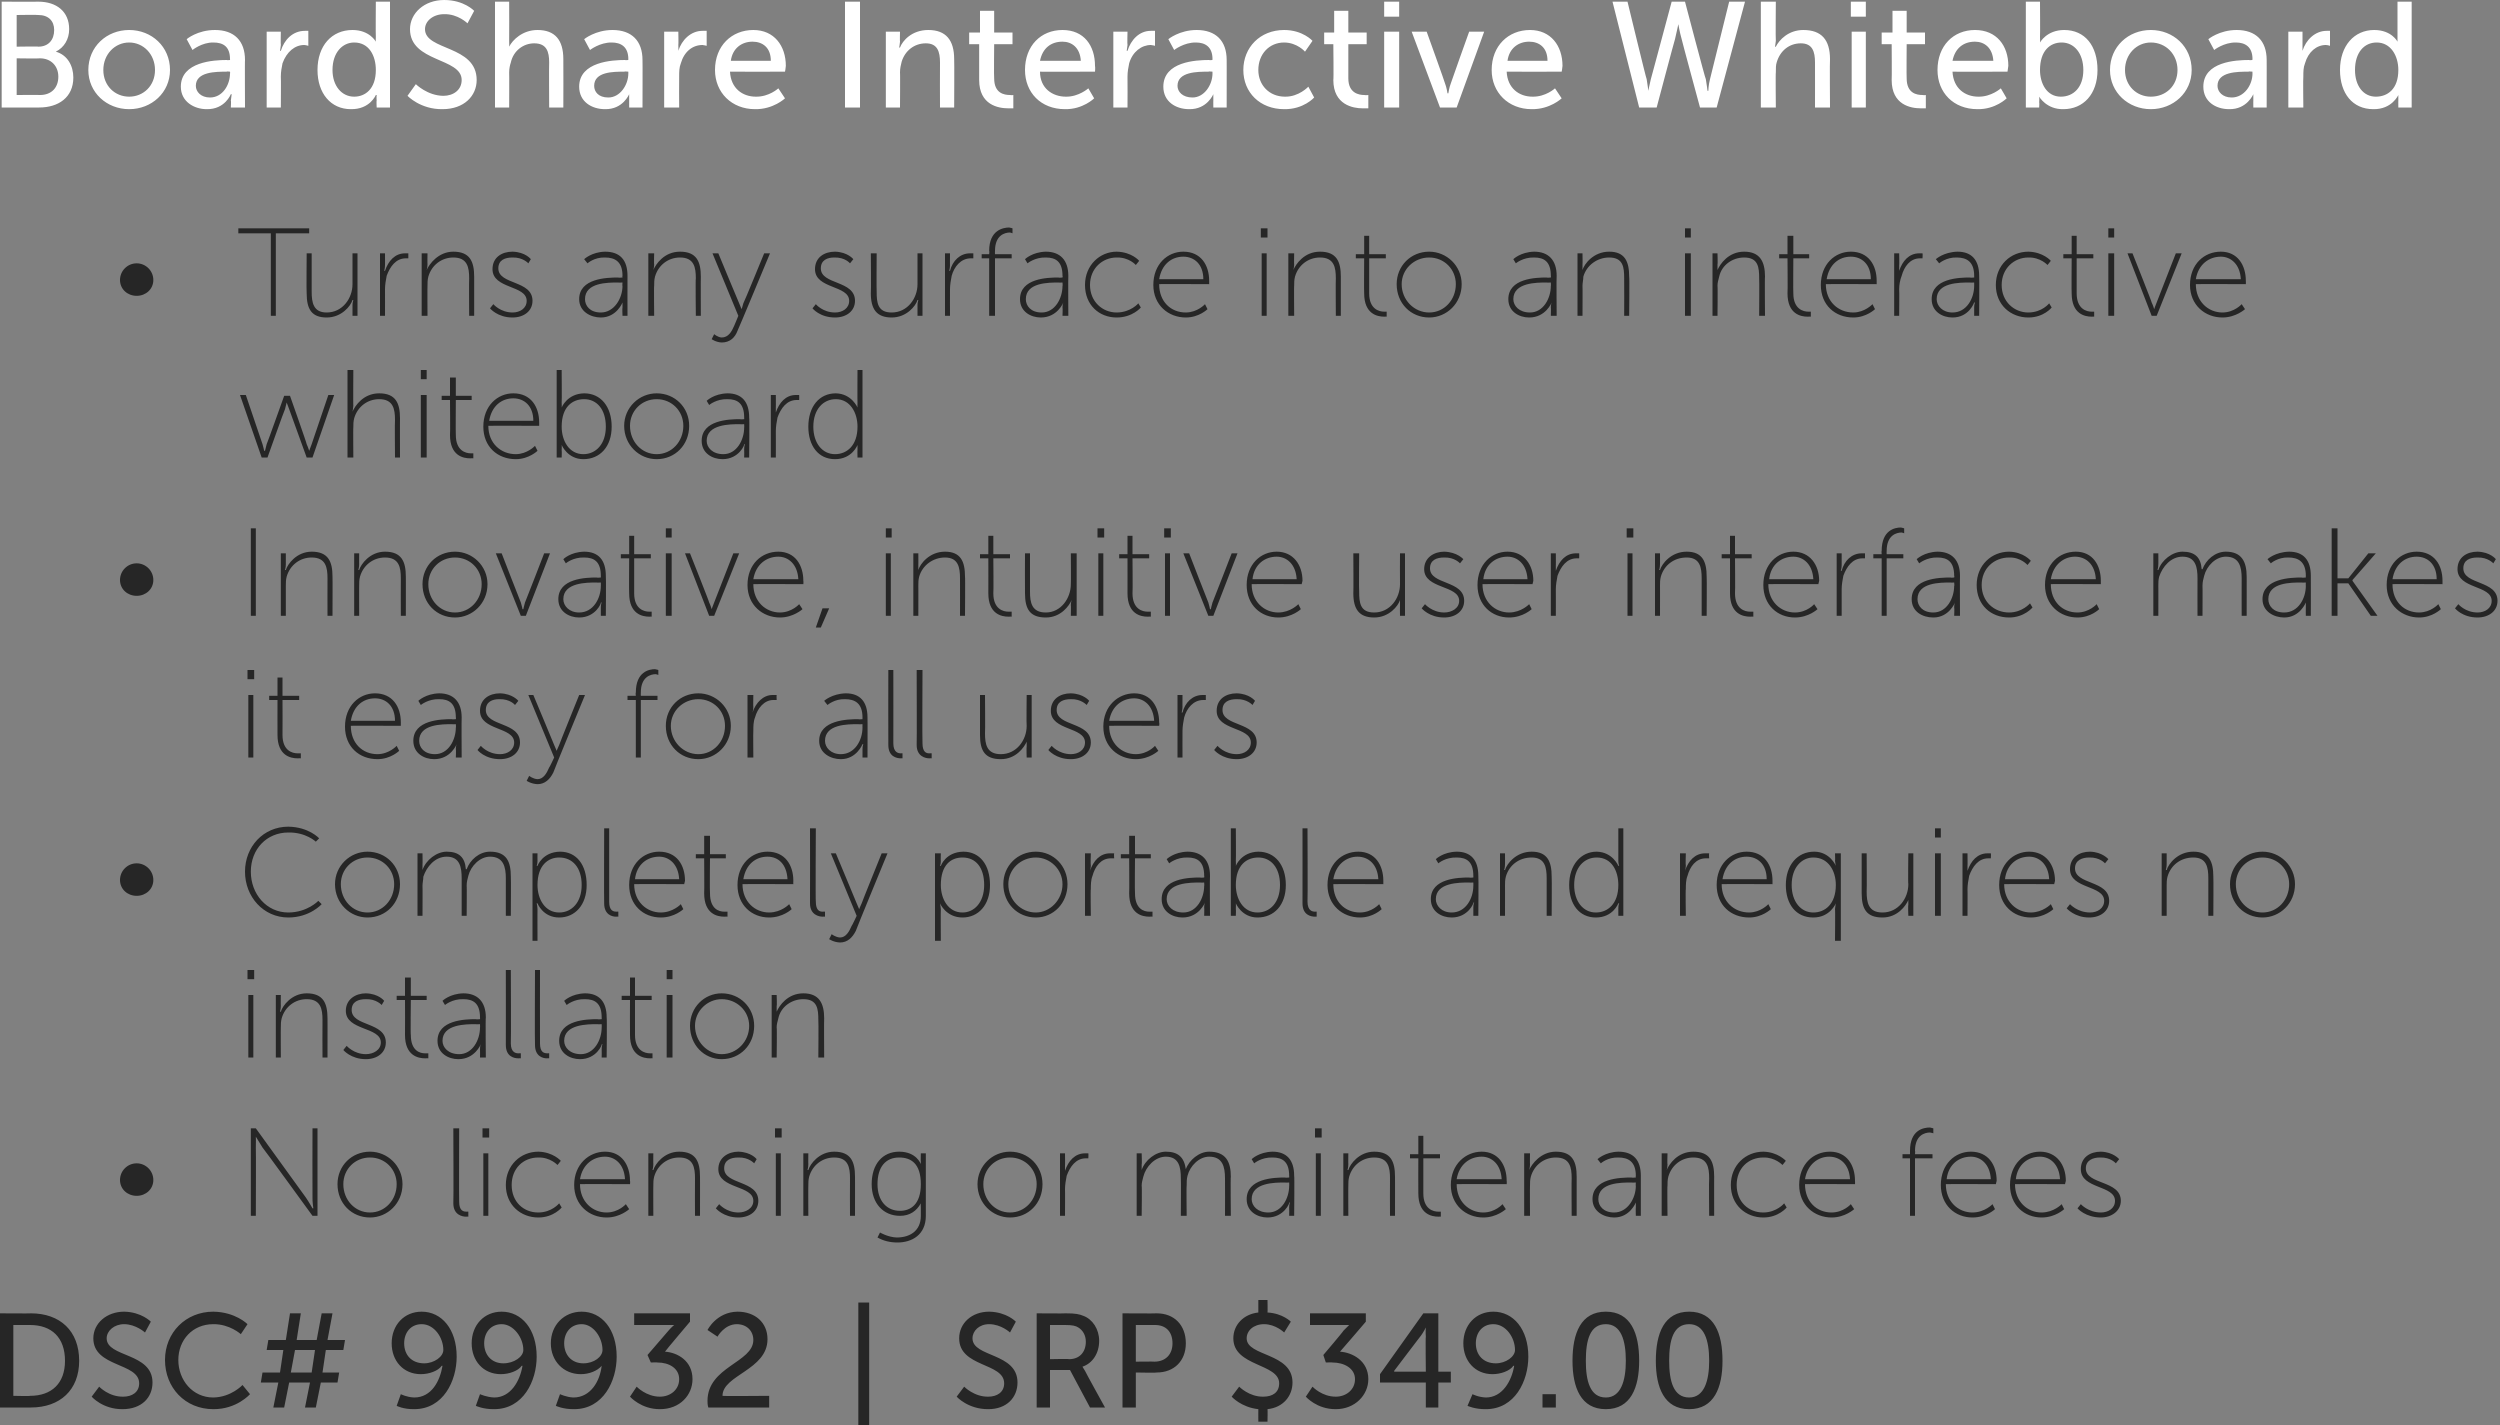
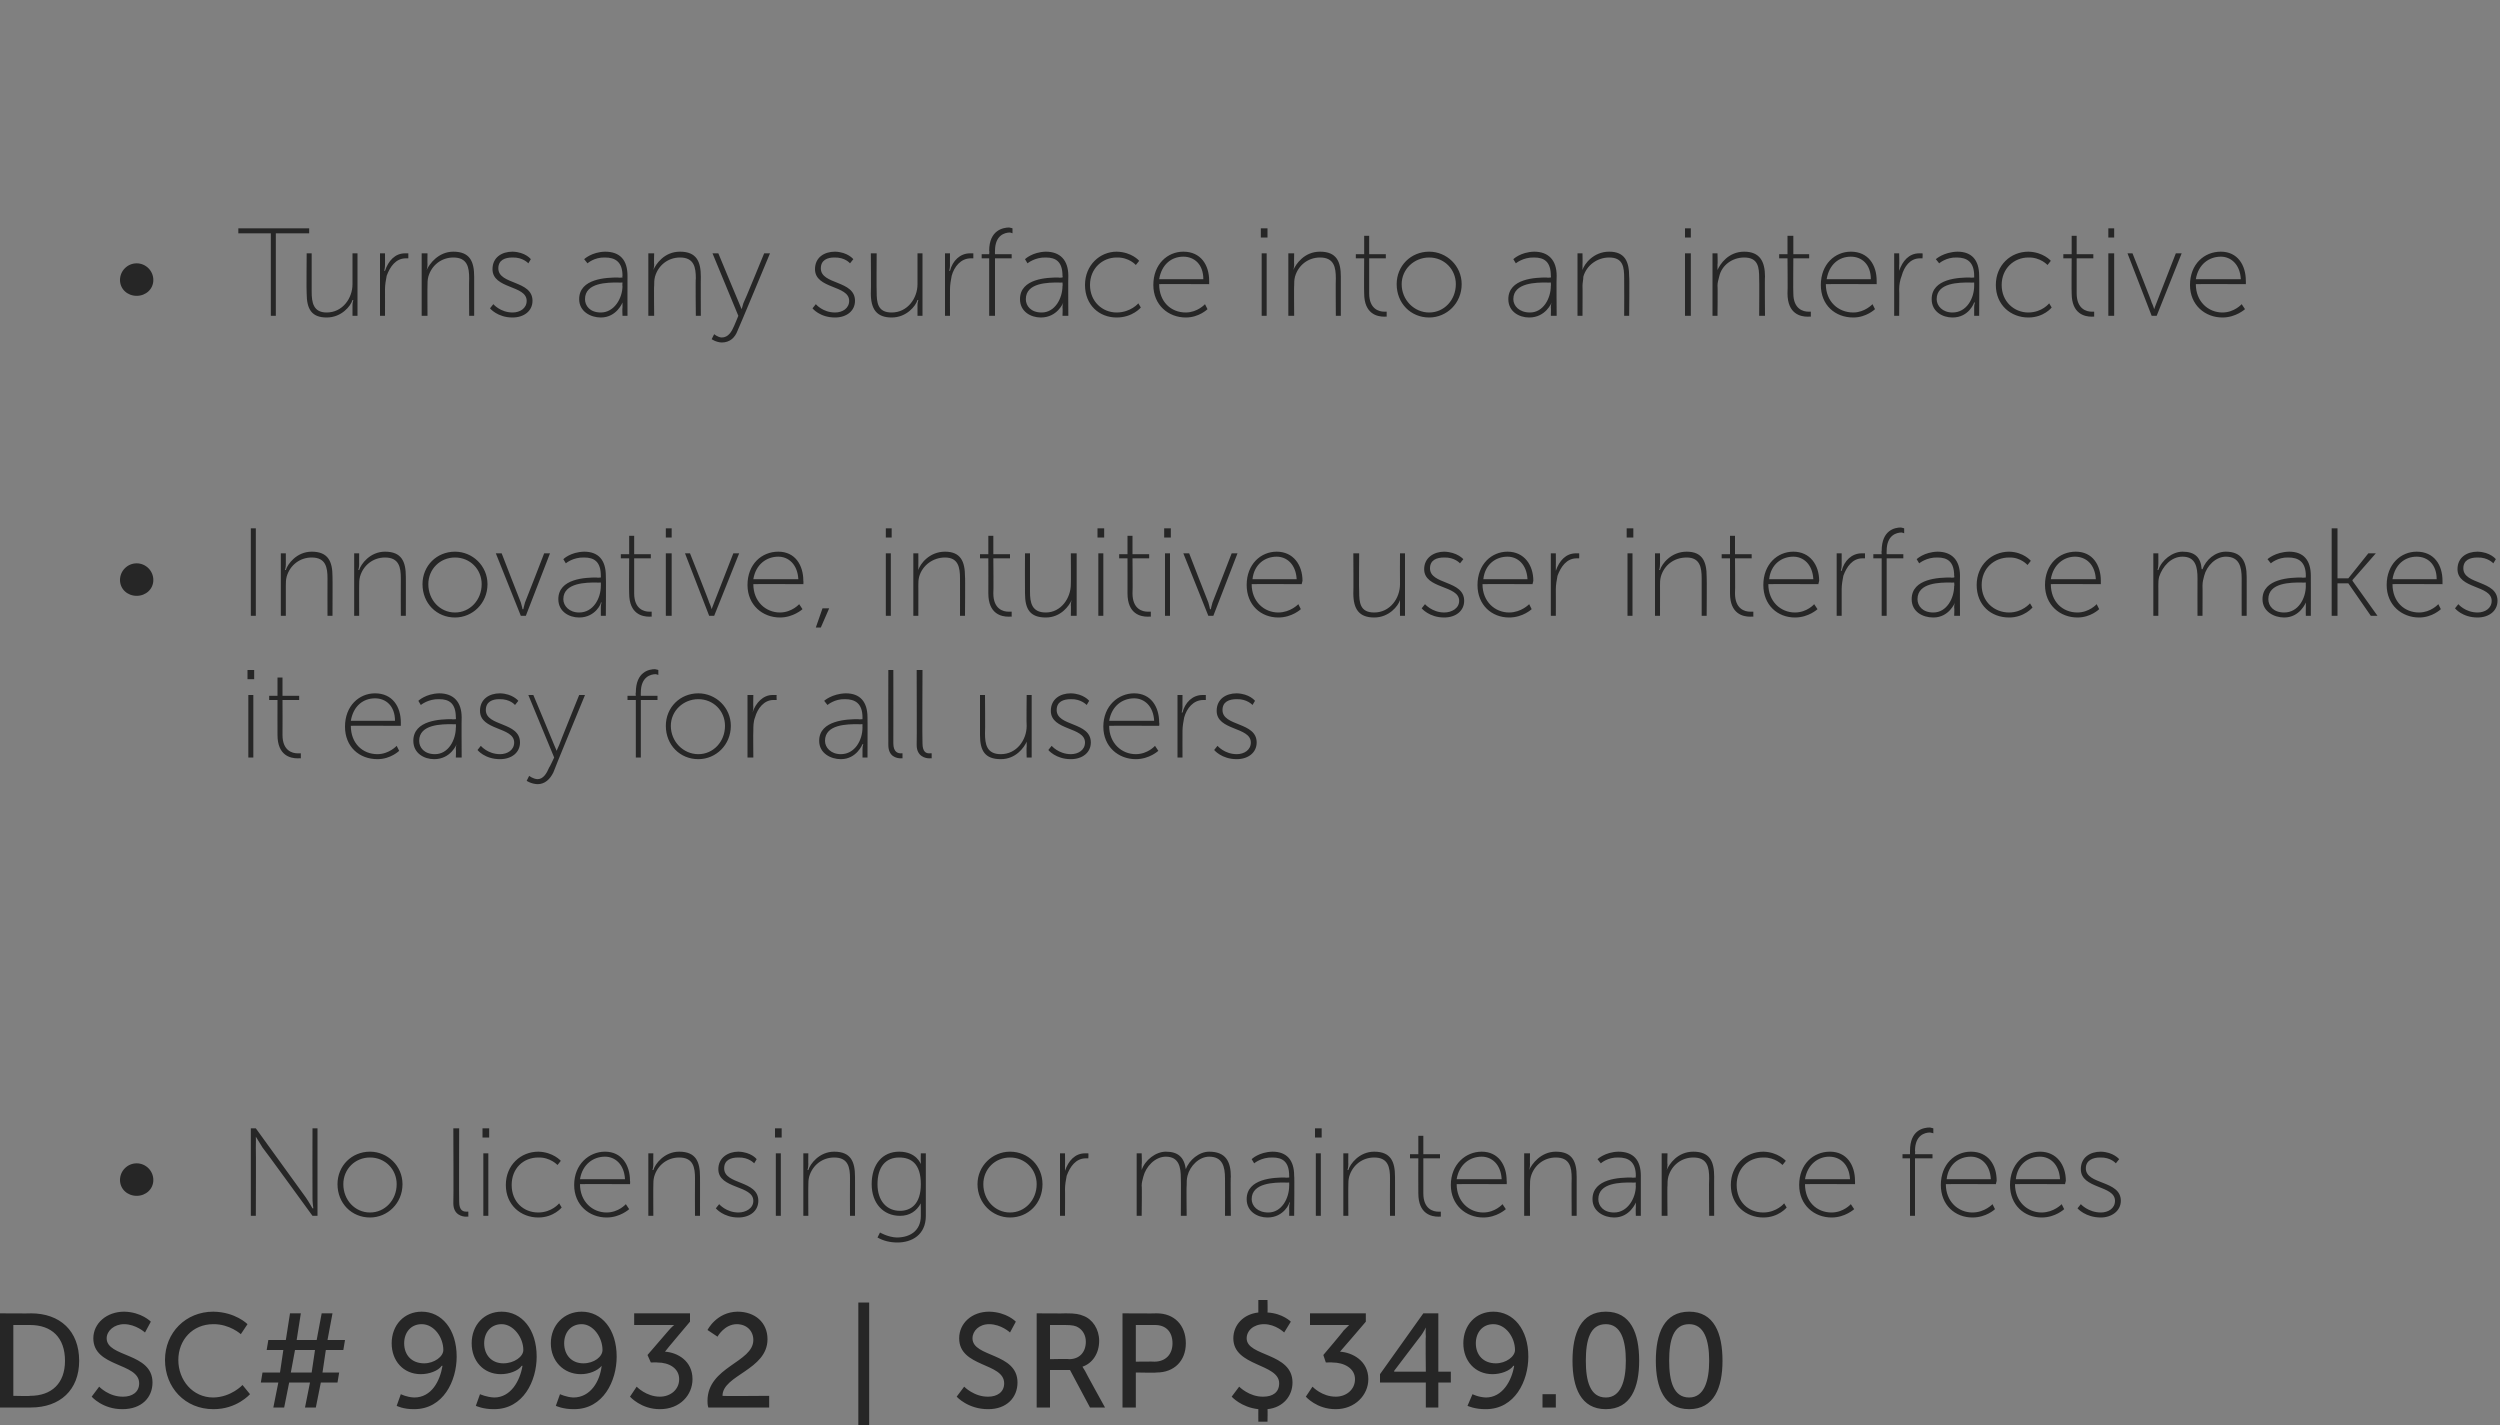
<svg xmlns="http://www.w3.org/2000/svg" version="1.1" style="left: 0.48% !important; width: 93.65% !important;top: 0.34% !important; height101.16% !important;" width="300px" height="171px" viewBox="0 0 300 171">
  <rect x="0" y="0" width="300" height="171" fill="#808080" stroke="none" />
  <desc>BoardShare Interactive Whiteboard Turns any surface into an interactive whiteboard Innovative, intuitive user interfa...</desc>
  <defs />
  <g id="Polygon46780">
    <path d="M 0 157.6 C 0 157.6 3.74 157.63 3.7 157.6 C 7.2 157.6 9.5 159.7 9.5 163.3 C 9.5 166.8 7.2 168.9 3.7 168.9 C 3.74 168.92 0 168.9 0 168.9 L 0 157.6 Z M 3.6 167.5 C 6.2 167.5 7.8 166 7.8 163.3 C 7.8 160.5 6.2 159 3.6 159 C 3.63 159 1.6 159 1.6 159 L 1.6 167.5 C 1.6 167.5 3.63 167.55 3.6 167.5 Z M 11.9 166.4 C 11.9 166.4 13.07 167.64 14.8 167.6 C 15.8 167.6 16.7 167.1 16.7 166 C 16.7 163.5 11.2 164.1 11.2 160.6 C 11.2 158.8 12.8 157.4 14.9 157.4 C 16.98 157.44 18.1 158.6 18.1 158.6 L 17.4 159.9 C 17.4 159.9 16.32 158.91 14.9 158.9 C 13.7 158.9 12.8 159.7 12.8 160.6 C 12.8 162.9 18.3 162.3 18.3 165.9 C 18.3 167.7 17 169.1 14.7 169.1 C 12.32 169.12 11 167.6 11 167.6 L 11.9 166.4 Z M 25.6 157.4 C 28.27 157.44 29.7 158.9 29.7 158.9 L 28.9 160.1 C 28.9 160.1 27.57 158.88 25.6 158.9 C 23.1 158.9 21.4 160.8 21.4 163.2 C 21.4 165.6 23.1 167.7 25.6 167.7 C 27.76 167.66 29.1 166.2 29.1 166.2 L 30 167.3 C 30 167.3 28.42 169.12 25.6 169.1 C 22.2 169.1 19.8 166.5 19.8 163.2 C 19.8 159.9 22.3 157.4 25.6 157.4 Z M 33.4 165.9 L 31.3 165.9 L 31.5 164.7 L 33.6 164.7 L 34 162 L 32 162 L 32.2 160.8 L 34.3 160.8 L 34.8 157.6 L 36.1 157.6 L 35.6 160.8 L 38 160.8 L 38.6 157.6 L 39.9 157.6 L 39.3 160.8 L 41.4 160.8 L 41.2 162 L 39.1 162 L 38.7 164.7 L 40.7 164.7 L 40.5 165.9 L 38.5 165.9 L 37.9 168.9 L 36.6 168.9 L 37.2 165.9 L 34.7 165.9 L 34.1 168.9 L 32.8 168.9 L 33.4 165.9 Z M 37.4 164.7 L 37.8 162 L 35.4 162 L 34.9 164.7 L 37.4 164.7 Z M 47.6 168.7 L 48.1 167.3 C 48.1 167.3 48.78 167.66 49.7 167.7 C 51.8 167.7 52.8 165.7 53.1 163.9 C 53.1 163.9 53 163.9 53 163.9 C 52.6 164.5 51.5 164.9 50.5 164.9 C 48.4 164.9 47 163.3 47 161.2 C 47 159 48.5 157.4 50.6 157.4 C 53 157.4 54.8 159.5 54.8 162.8 C 54.8 165.7 53.2 169.1 49.7 169.1 C 48.4 169.12 47.6 168.7 47.6 168.7 Z M 53.2 162 C 53.2 160.5 52.1 158.9 50.6 158.9 C 49.3 158.9 48.5 159.9 48.5 161.2 C 48.5 162.6 49.4 163.6 50.9 163.6 C 52.1 163.6 53.2 162.8 53.2 162 Z M 57.1 168.7 L 57.6 167.3 C 57.6 167.3 58.37 167.66 59.3 167.7 C 61.3 167.7 62.4 165.7 62.7 163.9 C 62.7 163.9 62.6 163.9 62.6 163.9 C 62.2 164.5 61.1 164.9 60.1 164.9 C 58 164.9 56.6 163.3 56.6 161.2 C 56.6 159 58.1 157.4 60.2 157.4 C 62.6 157.4 64.4 159.5 64.4 162.8 C 64.4 165.7 62.8 169.1 59.3 169.1 C 57.98 169.12 57.1 168.7 57.1 168.7 Z M 62.8 162 C 62.8 160.5 61.6 158.9 60.2 158.9 C 58.9 158.9 58.1 159.9 58.1 161.2 C 58.1 162.6 59 163.6 60.4 163.6 C 61.7 163.6 62.8 162.8 62.8 162 Z M 66.7 168.7 L 67.2 167.3 C 67.2 167.3 67.95 167.66 68.8 167.7 C 70.9 167.7 72 165.7 72.2 163.9 C 72.2 163.9 72.2 163.9 72.2 163.9 C 71.7 164.5 70.7 164.9 69.7 164.9 C 67.6 164.9 66.1 163.3 66.1 161.2 C 66.1 159 67.7 157.4 69.8 157.4 C 72.2 157.4 74 159.5 74 162.8 C 74 165.7 72.4 169.1 68.9 169.1 C 67.57 169.12 66.7 168.7 66.7 168.7 Z M 72.3 162 C 72.3 160.5 71.2 158.9 69.8 158.9 C 68.5 158.9 67.7 159.9 67.7 161.2 C 67.7 162.6 68.6 163.6 70 163.6 C 71.3 163.6 72.3 162.8 72.3 162 Z M 76.4 166.4 C 76.4 166.4 77.55 167.61 79.2 167.6 C 80.4 167.6 81.5 166.8 81.5 165.5 C 81.5 164.2 80.3 163.5 78.9 163.5 C 78.86 163.47 78.1 163.5 78.1 163.5 L 77.7 162.6 C 77.7 162.6 80.18 159.72 80.2 159.7 C 80.54 159.29 80.9 159 80.9 159 L 80.9 159 C 80.9 159 80.54 159 79.9 159 C 79.92 159 76.1 159 76.1 159 L 76.1 157.6 L 82.8 157.6 L 82.8 158.6 C 82.8 158.6 79.78 162.17 79.8 162.2 C 81.3 162.3 83.1 163.3 83.1 165.5 C 83.1 167.4 81.6 169.1 79.2 169.1 C 76.94 169.12 75.6 167.6 75.6 167.6 L 76.4 166.4 Z M 84.9 168.1 C 84.9 164 90.4 163.5 90.4 160.8 C 90.4 159.7 89.6 158.9 88.4 158.9 C 86.91 158.92 86.1 160.4 86.1 160.4 L 84.9 159.6 C 84.9 159.6 85.97 157.44 88.5 157.4 C 90.6 157.4 92.1 158.7 92.1 160.7 C 92.1 164.4 86.7 165 86.7 167.5 C 86.65 167.55 92.3 167.5 92.3 167.5 L 92.3 168.9 C 92.3 168.9 84.97 168.92 85 168.9 C 84.9 168.6 84.9 168.3 84.9 168.1 Z M 103 156.3 L 104.3 156.3 L 104.3 171.5 L 103 171.5 L 103 156.3 Z M 115.7 166.4 C 115.7 166.4 116.91 167.64 118.6 167.6 C 119.6 167.6 120.5 167.1 120.5 166 C 120.5 163.5 115.1 164.1 115.1 160.6 C 115.1 158.8 116.6 157.4 118.7 157.4 C 120.81 157.44 121.9 158.6 121.9 158.6 L 121.2 159.9 C 121.2 159.9 120.16 158.91 118.7 158.9 C 117.5 158.9 116.7 159.7 116.7 160.6 C 116.7 162.9 122.1 162.3 122.1 165.9 C 122.1 167.7 120.8 169.1 118.6 169.1 C 116.16 169.12 114.8 167.6 114.8 167.6 L 115.7 166.4 Z M 124.4 157.6 C 124.4 157.6 127.87 157.63 127.9 157.6 C 129.1 157.6 129.5 157.7 130 157.9 C 131.1 158.3 131.9 159.5 131.9 160.9 C 131.9 162.4 131.1 163.6 129.9 164 C 129.85 164 129.9 164 129.9 164 C 129.9 164 129.98 164.17 130.2 164.5 C 130.19 164.54 132.6 168.9 132.6 168.9 L 130.8 168.9 L 128.4 164.4 L 126 164.4 L 126 168.9 L 124.4 168.9 L 124.4 157.6 Z M 128.3 163.1 C 129.5 163.1 130.3 162.3 130.3 161 C 130.3 160.2 129.9 159.6 129.4 159.3 C 129.1 159.1 128.7 159 127.8 159 C 127.82 159 126 159 126 159 L 126 163.1 C 126 163.1 128.27 163.05 128.3 163.1 Z M 134.7 157.6 C 134.7 157.6 138.8 157.63 138.8 157.6 C 140.9 157.6 142.3 159 142.3 161.2 C 142.3 163.3 140.9 164.7 138.8 164.7 C 138.8 164.75 136.3 164.7 136.3 164.7 L 136.3 168.9 L 134.7 168.9 L 134.7 157.6 Z M 138.5 163.4 C 139.9 163.4 140.7 162.5 140.7 161.2 C 140.7 159.8 139.9 159 138.6 159 C 138.56 159 136.3 159 136.3 159 L 136.3 163.4 C 136.3 163.4 138.54 163.37 138.5 163.4 Z M 148.7 166.4 C 148.7 166.4 149.92 167.64 151.6 167.6 C 152.7 167.6 153.5 167.1 153.5 166 C 153.5 163.6 148 164 148 160.6 C 148 159 149.2 157.7 151 157.5 C 150.99 157.48 151 156 151 156 L 152.1 156 C 152.1 156 152.13 157.47 152.1 157.5 C 153.92 157.6 154.9 158.6 154.9 158.6 L 154.1 159.9 C 154.1 159.9 153.1 158.91 151.7 158.9 C 150.4 158.9 149.6 159.7 149.6 160.6 C 149.6 162.8 155.1 162.3 155.1 165.9 C 155.1 167.5 154 168.9 152.1 169.1 C 152.13 169.08 152.1 170.6 152.1 170.6 L 151 170.6 C 151 170.6 150.99 169.08 151 169.1 C 148.94 168.88 147.8 167.6 147.8 167.6 L 148.7 166.4 Z M 157.5 166.4 C 157.5 166.4 158.62 167.61 160.3 167.6 C 161.5 167.6 162.6 166.8 162.6 165.5 C 162.6 164.2 161.3 163.5 159.9 163.5 C 159.93 163.47 159.1 163.5 159.1 163.5 L 158.8 162.6 C 158.8 162.6 161.25 159.72 161.2 159.7 C 161.61 159.29 161.9 159 161.9 159 L 161.9 159 C 161.9 159 161.61 159 161 159 C 160.99 159 157.2 159 157.2 159 L 157.2 157.6 L 163.9 157.6 L 163.9 158.6 C 163.9 158.6 160.85 162.17 160.8 162.2 C 162.3 162.3 164.2 163.3 164.2 165.5 C 164.2 167.4 162.6 169.1 160.3 169.1 C 158.01 169.12 156.7 167.6 156.7 167.6 L 157.5 166.4 Z M 165.6 164.9 L 170.8 157.6 L 172.6 157.6 L 172.6 164.6 L 174.1 164.6 L 174.1 165.9 L 172.6 165.9 L 172.6 168.9 L 171.1 168.9 L 171.1 165.9 L 165.6 165.9 L 165.6 164.9 Z M 171.1 164.6 C 171.1 164.6 171.05 160.44 171.1 160.4 C 171.05 159.92 171.1 159.3 171.1 159.3 L 171.1 159.3 C 171.1 159.3 170.83 159.85 170.5 160.3 C 170.52 160.25 167.3 164.5 167.3 164.5 L 167.3 164.6 L 171.1 164.6 Z M 176.1 168.7 L 176.7 167.3 C 176.7 167.3 177.37 167.66 178.3 167.7 C 180.3 167.7 181.4 165.7 181.7 163.9 C 181.7 163.9 181.6 163.9 181.6 163.9 C 181.2 164.5 180.1 164.9 179.1 164.9 C 177 164.9 175.6 163.3 175.6 161.2 C 175.6 159 177.1 157.4 179.2 157.4 C 181.6 157.4 183.4 159.5 183.4 162.8 C 183.4 165.7 181.8 169.1 178.3 169.1 C 176.99 169.12 176.1 168.7 176.1 168.7 Z M 181.8 162 C 181.8 160.5 180.7 158.9 179.2 158.9 C 177.9 158.9 177.1 159.9 177.1 161.2 C 177.1 162.6 178 163.6 179.5 163.6 C 180.7 163.6 181.8 162.8 181.8 162 Z M 185.1 167.3 L 186.7 167.3 L 186.7 168.9 L 185.1 168.9 L 185.1 167.3 Z M 188.7 163.3 C 188.7 160 189.7 157.4 192.7 157.4 C 195.7 157.4 196.7 160 196.7 163.3 C 196.7 166.5 195.7 169.1 192.7 169.1 C 189.7 169.1 188.7 166.5 188.7 163.3 Z M 195.1 163.3 C 195.1 160.8 194.5 158.9 192.7 158.9 C 190.8 158.9 190.3 160.8 190.3 163.3 C 190.3 165.7 190.8 167.7 192.7 167.7 C 194.5 167.7 195.1 165.7 195.1 163.3 Z M 198.7 163.3 C 198.7 160 199.7 157.4 202.7 157.4 C 205.7 157.4 206.7 160 206.7 163.3 C 206.7 166.5 205.7 169.1 202.7 169.1 C 199.7 169.1 198.7 166.5 198.7 163.3 Z M 205.1 163.3 C 205.1 160.8 204.5 158.9 202.7 158.9 C 200.8 158.9 200.3 160.8 200.3 163.3 C 200.3 165.7 200.8 167.7 202.7 167.7 C 204.5 167.7 205.1 165.7 205.1 163.3 Z " stroke="none" fill="#262626" />
  </g>
  <g id="Polygon46779">
    <path d="M 14.4 141.6 C 14.4 140.5 15.3 139.6 16.4 139.6 C 17.5 139.6 18.4 140.5 18.4 141.6 C 18.4 142.7 17.5 143.5 16.4 143.5 C 15.3 143.5 14.4 142.7 14.4 141.6 Z M 30.1 135.4 L 30.7 135.4 C 30.7 135.4 36.67 143.66 36.7 143.7 C 37.01 144.14 37.5 145 37.5 145 L 37.6 145 C 37.6 145 37.48 144.18 37.5 143.7 C 37.48 143.66 37.5 135.4 37.5 135.4 L 38.1 135.4 L 38.1 145.9 L 37.5 145.9 C 37.5 145.9 31.54 137.69 31.5 137.7 C 31.19 137.21 30.7 136.4 30.7 136.4 L 30.7 136.4 C 30.7 136.4 30.73 137.16 30.7 137.7 C 30.73 137.69 30.7 145.9 30.7 145.9 L 30.1 145.9 L 30.1 135.4 Z M 44.4 138.2 C 46.5 138.2 48.3 139.9 48.3 142.1 C 48.3 144.4 46.5 146.1 44.4 146.1 C 42.2 146.1 40.5 144.4 40.5 142.1 C 40.5 139.9 42.2 138.2 44.4 138.2 Z M 44.4 145.5 C 46.2 145.5 47.6 144 47.6 142.1 C 47.6 140.3 46.2 138.9 44.4 138.9 C 42.6 138.9 41.2 140.3 41.2 142.1 C 41.2 144 42.6 145.5 44.4 145.5 Z M 54.4 135.4 L 55.1 135.4 C 55.1 135.4 55.07 144.21 55.1 144.2 C 55.1 145.3 55.6 145.4 56 145.4 C 56.08 145.38 56.2 145.4 56.2 145.4 L 56.2 146 C 56.2 146 56.05 145.98 55.9 146 C 55.5 146 54.4 145.8 54.4 144.4 C 54.44 144.41 54.4 135.4 54.4 135.4 Z M 57.9 135.4 L 58.7 135.4 L 58.7 136.5 L 57.9 136.5 L 57.9 135.4 Z M 58 138.4 L 58.6 138.4 L 58.6 145.9 L 58 145.9 L 58 138.4 Z M 64.6 138.2 C 66.37 138.24 67.3 139.3 67.3 139.3 L 66.9 139.8 C 66.9 139.8 66.02 138.86 64.6 138.9 C 62.8 138.9 61.4 140.2 61.4 142.2 C 61.4 144.2 62.8 145.5 64.6 145.5 C 66.23 145.49 67.1 144.4 67.1 144.4 L 67.4 144.9 C 67.4 144.9 66.44 146.1 64.6 146.1 C 62.5 146.1 60.7 144.6 60.7 142.2 C 60.7 139.8 62.5 138.2 64.6 138.2 Z M 72.6 138.2 C 74.6 138.2 75.6 139.8 75.6 141.7 C 75.64 141.83 75.6 142.1 75.6 142.1 C 75.6 142.1 69.59 142.07 69.6 142.1 C 69.6 144.2 71.1 145.5 72.8 145.5 C 74.24 145.49 75.1 144.5 75.1 144.5 L 75.5 145.1 C 75.5 145.1 74.42 146.1 72.8 146.1 C 70.7 146.1 68.9 144.6 68.9 142.2 C 68.9 139.7 70.7 138.2 72.6 138.2 Z M 75 141.5 C 74.9 139.7 73.8 138.8 72.6 138.8 C 71.2 138.8 69.9 139.7 69.6 141.5 C 69.6 141.5 75 141.5 75 141.5 Z M 77.8 138.4 L 78.4 138.4 C 78.4 138.4 78.38 139.74 78.4 139.7 C 78.4 140.1 78.3 140.4 78.3 140.4 C 78.3 140.4 78.4 140.4 78.4 140.4 C 78.6 139.7 79.7 138.2 81.5 138.2 C 83.5 138.2 84 139.4 84 141.2 C 84.01 141.17 84 145.9 84 145.9 L 83.4 145.9 C 83.4 145.9 83.38 141.39 83.4 141.4 C 83.4 140.1 83.2 138.9 81.5 138.9 C 80.1 138.9 78.9 139.8 78.5 141.2 C 78.4 141.6 78.4 141.9 78.4 142.3 C 78.38 142.26 78.4 145.9 78.4 145.9 L 77.8 145.9 L 77.8 138.4 Z M 86.3 144.5 C 86.3 144.5 87.14 145.49 88.6 145.5 C 89.5 145.5 90.4 145 90.4 144.1 C 90.4 142.2 86.2 142.7 86.2 140.3 C 86.2 138.9 87.4 138.2 88.6 138.2 C 90.16 138.24 90.8 139.1 90.8 139.1 L 90.5 139.6 C 90.5 139.6 89.86 138.86 88.6 138.9 C 87.7 138.9 86.9 139.2 86.9 140.2 C 86.9 142.2 91 141.6 91 144.1 C 91 145.3 90 146.1 88.6 146.1 C 86.8 146.1 85.9 145 85.9 145 L 86.3 144.5 Z M 93 135.4 L 93.8 135.4 L 93.8 136.5 L 93 136.5 L 93 135.4 Z M 93.1 138.4 L 93.7 138.4 L 93.7 145.9 L 93.1 145.9 L 93.1 138.4 Z M 96.4 138.4 L 97 138.4 C 97 138.4 96.98 139.74 97 139.7 C 97 140.1 96.9 140.4 96.9 140.4 C 96.9 140.4 97 140.4 97 140.4 C 97.2 139.7 98.3 138.2 100.1 138.2 C 102.1 138.2 102.6 139.4 102.6 141.2 C 102.61 141.17 102.6 145.9 102.6 145.9 L 102 145.9 C 102 145.9 101.98 141.39 102 141.4 C 102 140.1 101.8 138.9 100.1 138.9 C 98.7 138.9 97.5 139.8 97.1 141.2 C 97 141.6 97 141.9 97 142.3 C 96.98 142.26 97 145.9 97 145.9 L 96.4 145.9 L 96.4 138.4 Z M 107.6 148.5 C 109.2 148.5 110.5 147.7 110.5 145.9 C 110.5 145.9 110.5 145 110.5 145 C 110.47 144.66 110.5 144.4 110.5 144.4 C 110.5 144.4 110.5 144.39 110.5 144.4 C 110 145.3 109.2 145.9 108 145.9 C 106 145.9 104.6 144.4 104.6 142.1 C 104.6 139.7 105.9 138.2 107.9 138.2 C 110 138.2 110.5 139.7 110.5 139.7 C 110.48 139.71 110.5 139.7 110.5 139.7 C 110.5 139.7 110.47 139.61 110.5 139.4 C 110.47 139.43 110.5 138.4 110.5 138.4 L 111.1 138.4 C 111.1 138.4 111.1 145.88 111.1 145.9 C 111.1 148.2 109.4 149.1 107.7 149.1 C 106.8 149.1 106 148.9 105.3 148.5 C 105.31 148.49 105.6 147.9 105.6 147.9 C 105.6 147.9 106.54 148.46 107.6 148.5 Z M 110.5 142.1 C 110.5 139.6 109.3 138.9 107.9 138.9 C 106.3 138.9 105.3 140 105.3 142.1 C 105.3 144.1 106.4 145.3 108 145.3 C 109.3 145.3 110.5 144.5 110.5 142.1 Z M 121.2 138.2 C 123.4 138.2 125.1 139.9 125.1 142.1 C 125.1 144.4 123.4 146.1 121.2 146.1 C 119.1 146.1 117.3 144.4 117.3 142.1 C 117.3 139.9 119.1 138.2 121.2 138.2 Z M 121.2 145.5 C 123 145.5 124.4 144 124.4 142.1 C 124.4 140.3 123 138.9 121.2 138.9 C 119.4 138.9 118 140.3 118 142.1 C 118 144 119.4 145.5 121.2 145.5 Z M 127.2 138.4 L 127.8 138.4 C 127.8 138.4 127.82 139.85 127.8 139.8 C 127.8 140.2 127.8 140.5 127.8 140.5 C 127.8 140.5 127.8 140.5 127.8 140.5 C 128.2 139.3 129 138.4 130.2 138.4 C 130.4 138.4 130.6 138.4 130.6 138.4 C 130.63 138.42 130.6 139 130.6 139 C 130.6 139 130.45 139.01 130.3 139 C 129.1 139 128.4 140 128 141.1 C 127.9 141.6 127.8 142.2 127.8 142.7 C 127.82 142.68 127.8 145.9 127.8 145.9 L 127.2 145.9 L 127.2 138.4 Z M 136.4 138.4 L 137 138.4 C 137 138.4 137.05 139.74 137 139.7 C 137 140.1 137 140.4 137 140.4 C 137 140.4 137 140.4 137 140.4 C 137.4 139.2 138.7 138.2 139.9 138.2 C 141.4 138.2 142.1 138.9 142.3 140.3 C 142.3 140.3 142.3 140.3 142.3 140.3 C 142.7 139.2 143.9 138.2 145.1 138.2 C 147.1 138.2 147.7 139.4 147.7 141.2 C 147.65 141.17 147.7 145.9 147.7 145.9 L 147 145.9 C 147 145.9 147.02 141.39 147 141.4 C 147 140 146.7 138.8 145.1 138.8 C 143.9 138.8 142.8 139.9 142.5 141.1 C 142.4 141.5 142.4 141.8 142.4 142.3 C 142.36 142.26 142.4 145.9 142.4 145.9 L 141.7 145.9 C 141.7 145.9 141.73 141.39 141.7 141.4 C 141.7 140.1 141.5 138.8 139.9 138.8 C 138.6 138.8 137.5 140 137.2 141.2 C 137.1 141.6 137 141.9 137 142.3 C 137.05 142.26 137 145.9 137 145.9 L 136.4 145.9 L 136.4 138.4 Z M 154.2 141.3 C 154.22 141.35 154.7 141.3 154.7 141.3 C 154.7 141.3 154.72 141.09 154.7 141.1 C 154.7 139.4 153.9 138.9 152.7 138.9 C 151.36 138.86 150.5 139.6 150.5 139.6 L 150.2 139.1 C 150.2 139.1 151.06 138.24 152.7 138.2 C 154.4 138.2 155.3 139.2 155.3 141.1 C 155.35 141.08 155.3 145.9 155.3 145.9 L 154.7 145.9 C 154.7 145.9 154.72 144.93 154.7 144.9 C 154.7 144.5 154.8 144.3 154.8 144.3 C 154.8 144.3 154.7 144.3 154.7 144.3 C 154.8 144.3 154.1 146.1 152.1 146.1 C 150.9 146.1 149.6 145.4 149.6 143.9 C 149.6 141.4 152.9 141.3 154.2 141.3 Z M 152.2 145.5 C 153.8 145.5 154.7 143.8 154.7 142.3 C 154.72 142.34 154.7 141.9 154.7 141.9 C 154.7 141.9 154.24 141.93 154.2 141.9 C 153 141.9 150.2 141.9 150.2 143.9 C 150.2 144.7 150.9 145.5 152.2 145.5 Z M 157.8 135.4 L 158.6 135.4 L 158.6 136.5 L 157.8 136.5 L 157.8 135.4 Z M 157.9 138.4 L 158.5 138.4 L 158.5 145.9 L 157.9 145.9 L 157.9 138.4 Z M 161.2 138.4 L 161.8 138.4 C 161.8 138.4 161.78 139.74 161.8 139.7 C 161.8 140.1 161.7 140.4 161.7 140.4 C 161.7 140.4 161.8 140.4 161.8 140.4 C 162 139.7 163.1 138.2 164.9 138.2 C 166.9 138.2 167.4 139.4 167.4 141.2 C 167.41 141.17 167.4 145.9 167.4 145.9 L 166.8 145.9 C 166.8 145.9 166.78 141.39 166.8 141.4 C 166.8 140.1 166.6 138.9 164.9 138.9 C 163.5 138.9 162.3 139.8 161.9 141.2 C 161.8 141.6 161.8 141.9 161.8 142.3 C 161.78 142.26 161.8 145.9 161.8 145.9 L 161.2 145.9 L 161.2 138.4 Z M 170.2 139 L 169.2 139 L 169.2 138.5 L 170.2 138.5 L 170.2 136.3 L 170.8 136.3 L 170.8 138.5 L 172.8 138.5 L 172.8 139 L 170.8 139 C 170.8 139 170.81 143.16 170.8 143.2 C 170.8 145.1 172 145.4 172.6 145.4 C 172.81 145.4 172.9 145.4 172.9 145.4 L 172.9 146 C 172.9 146 172.79 145.98 172.6 146 C 171.8 146 170.2 145.7 170.2 143.2 C 170.18 143.21 170.2 139 170.2 139 Z M 177.8 138.2 C 179.8 138.2 180.8 139.8 180.8 141.7 C 180.83 141.83 180.8 142.1 180.8 142.1 C 180.8 142.1 174.79 142.07 174.8 142.1 C 174.8 144.2 176.3 145.5 178 145.5 C 179.44 145.49 180.3 144.5 180.3 144.5 L 180.7 145.1 C 180.7 145.1 179.62 146.1 178 146.1 C 175.9 146.1 174.1 144.6 174.1 142.2 C 174.1 139.7 175.9 138.2 177.8 138.2 Z M 180.2 141.5 C 180.1 139.7 179 138.8 177.8 138.8 C 176.4 138.8 175.1 139.7 174.8 141.5 C 174.8 141.5 180.2 141.5 180.2 141.5 Z M 182.9 138.4 L 183.6 138.4 C 183.6 138.4 183.58 139.74 183.6 139.7 C 183.6 140.1 183.5 140.4 183.5 140.4 C 183.5 140.4 183.5 140.4 183.5 140.4 C 183.8 139.7 184.9 138.2 186.7 138.2 C 188.7 138.2 189.2 139.4 189.2 141.2 C 189.2 141.17 189.2 145.9 189.2 145.9 L 188.6 145.9 C 188.6 145.9 188.57 141.39 188.6 141.4 C 188.6 140.1 188.4 138.9 186.7 138.9 C 185.3 138.9 184.1 139.8 183.7 141.2 C 183.6 141.6 183.6 141.9 183.6 142.3 C 183.58 142.26 183.6 145.9 183.6 145.9 L 182.9 145.9 L 182.9 138.4 Z M 195.8 141.3 C 195.77 141.35 196.3 141.3 196.3 141.3 C 196.3 141.3 196.27 141.09 196.3 141.1 C 196.3 139.4 195.4 138.9 194.2 138.9 C 192.91 138.86 192.1 139.6 192.1 139.6 L 191.7 139.1 C 191.7 139.1 192.61 138.24 194.2 138.2 C 196 138.2 196.9 139.2 196.9 141.1 C 196.9 141.08 196.9 145.9 196.9 145.9 L 196.3 145.9 C 196.3 145.9 196.27 144.93 196.3 144.9 C 196.3 144.5 196.3 144.3 196.3 144.3 C 196.3 144.3 196.3 144.3 196.3 144.3 C 196.3 144.3 195.6 146.1 193.7 146.1 C 192.5 146.1 191.1 145.4 191.1 143.9 C 191.1 141.4 194.4 141.3 195.8 141.3 Z M 193.7 145.5 C 195.3 145.5 196.3 143.8 196.3 142.3 C 196.27 142.34 196.3 141.9 196.3 141.9 C 196.3 141.9 195.79 141.93 195.8 141.9 C 194.5 141.9 191.8 141.9 191.8 143.9 C 191.8 144.7 192.4 145.5 193.7 145.5 Z M 199.4 138.4 L 200.1 138.4 C 200.1 138.4 200.06 139.74 200.1 139.7 C 200.1 140.1 200 140.4 200 140.4 C 200 140.4 200 140.4 200 140.4 C 200.3 139.7 201.3 138.2 203.2 138.2 C 205.2 138.2 205.7 139.4 205.7 141.2 C 205.69 141.17 205.7 145.9 205.7 145.9 L 205.1 145.9 C 205.1 145.9 205.06 141.39 205.1 141.4 C 205.1 140.1 204.9 138.9 203.2 138.9 C 201.8 138.9 200.6 139.8 200.2 141.2 C 200.1 141.6 200.1 141.9 200.1 142.3 C 200.06 142.26 200.1 145.9 200.1 145.9 L 199.4 145.9 L 199.4 138.4 Z M 211.6 138.2 C 213.35 138.24 214.3 139.3 214.3 139.3 L 213.9 139.8 C 213.9 139.8 213.01 138.86 211.6 138.9 C 209.8 138.9 208.4 140.2 208.4 142.2 C 208.4 144.2 209.8 145.5 211.6 145.5 C 213.22 145.49 214.1 144.4 214.1 144.4 L 214.4 144.9 C 214.4 144.9 213.43 146.1 211.6 146.1 C 209.5 146.1 207.7 144.6 207.7 142.2 C 207.7 139.8 209.5 138.2 211.6 138.2 Z M 219.6 138.2 C 221.6 138.2 222.6 139.8 222.6 141.7 C 222.62 141.83 222.6 142.1 222.6 142.1 C 222.6 142.1 216.58 142.07 216.6 142.1 C 216.6 144.2 218 145.5 219.8 145.5 C 221.23 145.49 222.1 144.5 222.1 144.5 L 222.5 145.1 C 222.5 145.1 221.41 146.1 219.8 146.1 C 217.7 146.1 215.9 144.6 215.9 142.2 C 215.9 139.7 217.6 138.2 219.6 138.2 Z M 222 141.5 C 221.9 139.7 220.8 138.8 219.5 138.8 C 218.2 138.8 216.9 139.7 216.6 141.5 C 216.6 141.5 222 141.5 222 141.5 Z M 229.2 139 L 228.3 139 L 228.3 138.5 L 229.2 138.5 C 229.2 138.5 229.21 138.12 229.2 138.1 C 229.2 135.6 230.8 135.3 231.6 135.3 C 231.82 135.35 232 135.4 232 135.4 L 232 136 C 232 136 231.83 135.93 231.6 135.9 C 231 135.9 229.8 136.2 229.8 138.1 C 229.84 138.11 229.8 138.5 229.8 138.5 L 231.9 138.5 L 231.9 139 L 229.8 139 L 229.8 145.9 L 229.2 145.9 L 229.2 139 Z M 236.5 138.2 C 238.6 138.2 239.6 139.8 239.6 141.7 C 239.57 141.83 239.5 142.1 239.5 142.1 C 239.5 142.1 233.53 142.07 233.5 142.1 C 233.5 144.2 235 145.5 236.7 145.5 C 238.18 145.49 239.1 144.5 239.1 144.5 L 239.4 145.1 C 239.4 145.1 238.36 146.1 236.7 146.1 C 234.6 146.1 232.9 144.6 232.9 142.2 C 232.9 139.7 234.6 138.2 236.5 138.2 Z M 238.9 141.5 C 238.8 139.7 237.7 138.8 236.5 138.8 C 235.1 138.8 233.8 139.7 233.6 141.5 C 233.6 141.5 238.9 141.5 238.9 141.5 Z M 244.8 138.2 C 246.8 138.2 247.9 139.8 247.9 141.7 C 247.87 141.83 247.8 142.1 247.8 142.1 C 247.8 142.1 241.82 142.07 241.8 142.1 C 241.8 144.2 243.3 145.5 245 145.5 C 246.47 145.49 247.4 144.5 247.4 144.5 L 247.7 145.1 C 247.7 145.1 246.65 146.1 245 146.1 C 242.9 146.1 241.2 144.6 241.2 142.2 C 241.2 139.7 242.9 138.2 244.8 138.2 Z M 247.2 141.5 C 247.1 139.7 246 138.8 244.8 138.8 C 243.4 138.8 242.1 139.7 241.9 141.5 C 241.9 141.5 247.2 141.5 247.2 141.5 Z M 249.7 144.5 C 249.7 144.5 250.58 145.49 252.1 145.5 C 253 145.5 253.8 145 253.8 144.1 C 253.8 142.2 249.7 142.7 249.7 140.3 C 249.7 138.9 250.8 138.2 252.1 138.2 C 253.6 138.24 254.3 139.1 254.3 139.1 L 253.9 139.6 C 253.9 139.6 253.3 138.86 252 138.9 C 251.2 138.9 250.3 139.2 250.3 140.2 C 250.3 142.2 254.5 141.6 254.5 144.1 C 254.5 145.3 253.4 146.1 252.1 146.1 C 250.24 146.1 249.3 145 249.3 145 L 249.7 144.5 Z " stroke="none" fill="#262626" />
  </g>
  <g id="Polygon46778">
-     <path d="M 29.7 116.4 L 30.5 116.4 L 30.5 117.5 L 29.7 117.5 L 29.7 116.4 Z M 29.8 119.4 L 30.4 119.4 L 30.4 126.9 L 29.8 126.9 L 29.8 119.4 Z M 33.1 119.4 L 33.7 119.4 C 33.7 119.4 33.68 120.74 33.7 120.7 C 33.7 121.1 33.6 121.4 33.6 121.4 C 33.6 121.4 33.7 121.4 33.7 121.4 C 33.9 120.7 35 119.2 36.8 119.2 C 38.8 119.2 39.3 120.4 39.3 122.2 C 39.31 122.17 39.3 126.9 39.3 126.9 L 38.7 126.9 C 38.7 126.9 38.68 122.39 38.7 122.4 C 38.7 121.1 38.5 119.9 36.8 119.9 C 35.4 119.9 34.2 120.8 33.8 122.2 C 33.7 122.6 33.7 122.9 33.7 123.3 C 33.68 123.26 33.7 126.9 33.7 126.9 L 33.1 126.9 L 33.1 119.4 Z M 41.6 125.5 C 41.6 125.5 42.44 126.49 43.9 126.5 C 44.8 126.5 45.7 126 45.7 125.1 C 45.7 123.2 41.5 123.7 41.5 121.3 C 41.5 119.9 42.7 119.2 43.9 119.2 C 45.46 119.24 46.1 120.1 46.1 120.1 L 45.8 120.6 C 45.8 120.6 45.16 119.86 43.9 119.9 C 43 119.9 42.2 120.2 42.2 121.2 C 42.2 123.2 46.3 122.6 46.3 125.1 C 46.3 126.3 45.3 127.1 43.9 127.1 C 42.1 127.1 41.2 126 41.2 126 L 41.6 125.5 Z M 48.6 120 L 47.6 120 L 47.6 119.5 L 48.6 119.5 L 48.6 117.3 L 49.3 117.3 L 49.3 119.5 L 51.2 119.5 L 51.2 120 L 49.3 120 C 49.3 120 49.25 124.16 49.3 124.2 C 49.3 126.1 50.4 126.4 51 126.4 C 51.25 126.4 51.4 126.4 51.4 126.4 L 51.4 127 C 51.4 127 51.23 126.98 51 127 C 50.2 127 48.6 126.7 48.6 124.2 C 48.62 124.21 48.6 120 48.6 120 Z M 57.1 122.3 C 57.13 122.35 57.6 122.3 57.6 122.3 C 57.6 122.3 57.62 122.09 57.6 122.1 C 57.6 120.4 56.8 119.9 55.6 119.9 C 54.26 119.86 53.4 120.6 53.4 120.6 L 53.1 120.1 C 53.1 120.1 53.96 119.24 55.6 119.2 C 57.3 119.2 58.3 120.2 58.3 122.1 C 58.25 122.08 58.3 126.9 58.3 126.9 L 57.6 126.9 C 57.6 126.9 57.62 125.93 57.6 125.9 C 57.6 125.5 57.7 125.3 57.7 125.3 C 57.7 125.3 57.7 125.3 57.7 125.3 C 57.7 125.3 57 127.1 55 127.1 C 53.8 127.1 52.5 126.4 52.5 124.9 C 52.5 122.4 55.8 122.3 57.1 122.3 Z M 55.1 126.5 C 56.7 126.5 57.6 124.8 57.6 123.3 C 57.62 123.34 57.6 122.9 57.6 122.9 C 57.6 122.9 57.14 122.93 57.1 122.9 C 55.9 122.9 53.1 122.9 53.1 124.9 C 53.1 125.7 53.8 126.5 55.1 126.5 Z M 60.7 116.4 L 61.3 116.4 C 61.3 116.4 61.34 125.21 61.3 125.2 C 61.3 126.3 61.9 126.4 62.2 126.4 C 62.35 126.38 62.5 126.4 62.5 126.4 L 62.5 127 C 62.5 127 62.32 126.98 62.2 127 C 61.7 127 60.7 126.8 60.7 125.4 C 60.71 125.41 60.7 116.4 60.7 116.4 Z M 64.2 116.4 L 64.8 116.4 C 64.8 116.4 64.79 125.21 64.8 125.2 C 64.8 126.3 65.3 126.4 65.7 126.4 C 65.8 126.38 65.9 126.4 65.9 126.4 L 65.9 127 C 65.9 127 65.77 126.98 65.6 127 C 65.2 127 64.2 126.8 64.2 125.4 C 64.16 125.41 64.2 116.4 64.2 116.4 Z M 71.7 122.3 C 71.72 122.35 72.2 122.3 72.2 122.3 C 72.2 122.3 72.22 122.09 72.2 122.1 C 72.2 120.4 71.4 119.9 70.2 119.9 C 68.86 119.86 68 120.6 68 120.6 L 67.7 120.1 C 67.7 120.1 68.56 119.24 70.2 119.2 C 71.9 119.2 72.8 120.2 72.8 122.1 C 72.85 122.08 72.8 126.9 72.8 126.9 L 72.2 126.9 C 72.2 126.9 72.22 125.93 72.2 125.9 C 72.2 125.5 72.3 125.3 72.3 125.3 C 72.3 125.3 72.2 125.3 72.2 125.3 C 72.3 125.3 71.6 127.1 69.6 127.1 C 68.4 127.1 67.1 126.4 67.1 124.9 C 67.1 122.4 70.4 122.3 71.7 122.3 Z M 69.7 126.5 C 71.3 126.5 72.2 124.8 72.2 123.3 C 72.22 123.34 72.2 122.9 72.2 122.9 C 72.2 122.9 71.74 122.93 71.7 122.9 C 70.5 122.9 67.7 122.9 67.7 124.9 C 67.7 125.7 68.4 126.5 69.7 126.5 Z M 75.6 120 L 74.6 120 L 74.6 119.5 L 75.6 119.5 L 75.6 117.3 L 76.2 117.3 L 76.2 119.5 L 78.2 119.5 L 78.2 120 L 76.2 120 C 76.2 120 76.21 124.16 76.2 124.2 C 76.2 126.1 77.4 126.4 78 126.4 C 78.2 126.4 78.3 126.4 78.3 126.4 L 78.3 127 C 78.3 127 78.19 126.98 78 127 C 77.2 127 75.6 126.7 75.6 124.2 C 75.58 124.21 75.6 120 75.6 120 Z M 80 116.4 L 80.7 116.4 L 80.7 117.5 L 80 117.5 L 80 116.4 Z M 80 119.4 L 80.7 119.4 L 80.7 126.9 L 80 126.9 L 80 119.4 Z M 86.6 119.2 C 88.8 119.2 90.5 120.9 90.5 123.1 C 90.5 125.4 88.8 127.1 86.6 127.1 C 84.5 127.1 82.8 125.4 82.8 123.1 C 82.8 120.9 84.5 119.2 86.6 119.2 Z M 86.6 126.5 C 88.4 126.5 89.9 125 89.9 123.1 C 89.9 121.3 88.4 119.9 86.6 119.9 C 84.9 119.9 83.4 121.3 83.4 123.1 C 83.4 125 84.9 126.5 86.6 126.5 Z M 92.6 119.4 L 93.2 119.4 C 93.2 119.4 93.25 120.74 93.2 120.7 C 93.2 121.1 93.2 121.4 93.2 121.4 C 93.2 121.4 93.2 121.4 93.2 121.4 C 93.5 120.7 94.5 119.2 96.4 119.2 C 98.3 119.2 98.9 120.4 98.9 122.2 C 98.87 122.17 98.9 126.9 98.9 126.9 L 98.2 126.9 C 98.2 126.9 98.24 122.39 98.2 122.4 C 98.2 121.1 98.1 119.9 96.4 119.9 C 95 119.9 93.7 120.8 93.4 122.2 C 93.3 122.6 93.2 122.9 93.2 123.3 C 93.25 123.26 93.2 126.9 93.2 126.9 L 92.6 126.9 L 92.6 119.4 Z " stroke="none" fill="#262626" />
-   </g>
+     </g>
  <g id="Polygon46777">
-     <path d="M 14.4 105.6 C 14.4 104.5 15.3 103.6 16.4 103.6 C 17.5 103.6 18.4 104.5 18.4 105.6 C 18.4 106.7 17.5 107.5 16.4 107.5 C 15.3 107.5 14.4 106.7 14.4 105.6 Z M 34.6 99.2 C 37.07 99.24 38.3 100.6 38.3 100.6 L 37.9 101 C 37.9 101 36.7 99.86 34.6 99.9 C 32 99.9 30.1 101.9 30.1 104.6 C 30.1 107.3 32 109.5 34.6 109.5 C 36.89 109.49 38.2 108.1 38.2 108.1 L 38.6 108.5 C 38.6 108.5 37.19 110.1 34.6 110.1 C 31.6 110.1 29.4 107.6 29.4 104.6 C 29.4 101.6 31.6 99.2 34.6 99.2 Z M 44.1 102.2 C 46.3 102.2 48 103.9 48 106.1 C 48 108.4 46.3 110.1 44.1 110.1 C 42 110.1 40.2 108.4 40.2 106.1 C 40.2 103.9 42 102.2 44.1 102.2 Z M 44.1 109.5 C 45.9 109.5 47.3 108 47.3 106.1 C 47.3 104.3 45.9 102.9 44.1 102.9 C 42.3 102.9 40.9 104.3 40.9 106.1 C 40.9 108 42.3 109.5 44.1 109.5 Z M 50.1 102.4 L 50.7 102.4 C 50.7 102.4 50.72 103.74 50.7 103.7 C 50.7 104.1 50.7 104.4 50.7 104.4 C 50.7 104.4 50.7 104.4 50.7 104.4 C 51.1 103.2 52.4 102.2 53.6 102.2 C 55.1 102.2 55.8 102.9 55.9 104.3 C 55.9 104.3 56 104.3 56 104.3 C 56.4 103.2 57.5 102.2 58.8 102.2 C 60.8 102.2 61.3 103.4 61.3 105.2 C 61.33 105.17 61.3 109.9 61.3 109.9 L 60.7 109.9 C 60.7 109.9 60.7 105.39 60.7 105.4 C 60.7 104 60.4 102.8 58.8 102.8 C 57.6 102.8 56.5 103.9 56.2 105.1 C 56.1 105.5 56 105.8 56 106.3 C 56.03 106.26 56 109.9 56 109.9 L 55.4 109.9 C 55.4 109.9 55.4 105.39 55.4 105.4 C 55.4 104.1 55.2 102.8 53.6 102.8 C 52.2 102.8 51.2 104 50.8 105.2 C 50.8 105.6 50.7 105.9 50.7 106.3 C 50.72 106.26 50.7 109.9 50.7 109.9 L 50.1 109.9 L 50.1 102.4 Z M 63.9 102.4 L 64.5 102.4 C 64.5 102.4 64.49 103.32 64.5 103.3 C 64.5 103.7 64.4 103.9 64.4 103.9 C 64.45 103.92 64.5 103.9 64.5 103.9 C 64.5 103.9 65.09 102.24 67.2 102.2 C 69.2 102.2 70.4 103.8 70.4 106.2 C 70.4 108.6 69 110.1 67.1 110.1 C 65.14 110.1 64.5 108.4 64.5 108.4 L 64.4 108.4 C 64.4 108.4 64.49 108.68 64.5 109.1 C 64.49 109.07 64.5 112.9 64.5 112.9 L 63.9 112.9 L 63.9 102.4 Z M 67.1 109.5 C 68.6 109.5 69.8 108.3 69.8 106.2 C 69.8 104.1 68.7 102.9 67.1 102.9 C 65.8 102.9 64.5 103.8 64.5 106.2 C 64.5 107.9 65.4 109.5 67.1 109.5 Z M 72.5 99.4 L 73.1 99.4 C 73.1 99.4 73.1 108.21 73.1 108.2 C 73.1 109.3 73.6 109.4 74 109.4 C 74.11 109.38 74.2 109.4 74.2 109.4 L 74.2 110 C 74.2 110 74.08 109.98 73.9 110 C 73.5 110 72.5 109.8 72.5 108.4 C 72.47 108.41 72.5 99.4 72.5 99.4 Z M 79.1 102.2 C 81.2 102.2 82.2 103.8 82.2 105.7 C 82.18 105.83 82.1 106.1 82.1 106.1 C 82.1 106.1 76.13 106.07 76.1 106.1 C 76.1 108.2 77.6 109.5 79.3 109.5 C 80.78 109.49 81.7 108.5 81.7 108.5 L 82 109.1 C 82 109.1 80.96 110.1 79.3 110.1 C 77.2 110.1 75.5 108.6 75.5 106.2 C 75.5 103.7 77.2 102.2 79.1 102.2 Z M 81.5 105.5 C 81.4 103.7 80.3 102.8 79.1 102.8 C 77.7 102.8 76.4 103.7 76.2 105.5 C 76.2 105.5 81.5 105.5 81.5 105.5 Z M 84.5 103 L 83.5 103 L 83.5 102.5 L 84.5 102.5 L 84.5 100.3 L 85.2 100.3 L 85.2 102.5 L 87.1 102.5 L 87.1 103 L 85.2 103 C 85.2 103 85.16 107.16 85.2 107.2 C 85.2 109.1 86.3 109.4 86.9 109.4 C 87.16 109.4 87.3 109.4 87.3 109.4 L 87.3 110 C 87.3 110 87.14 109.98 86.9 110 C 86.1 110 84.5 109.7 84.5 107.2 C 84.53 107.21 84.5 103 84.5 103 Z M 92.1 102.2 C 94.2 102.2 95.2 103.8 95.2 105.7 C 95.18 105.83 95.2 106.1 95.2 106.1 C 95.2 106.1 89.14 106.07 89.1 106.1 C 89.1 108.2 90.6 109.5 92.3 109.5 C 93.79 109.49 94.7 108.5 94.7 108.5 L 95 109.1 C 95 109.1 93.97 110.1 92.3 110.1 C 90.2 110.1 88.5 108.6 88.5 106.2 C 88.5 103.7 90.2 102.2 92.1 102.2 Z M 94.5 105.5 C 94.4 103.7 93.4 102.8 92.1 102.8 C 90.7 102.8 89.5 103.7 89.2 105.5 C 89.2 105.5 94.5 105.5 94.5 105.5 Z M 97.2 99.4 L 97.9 99.4 C 97.9 99.4 97.85 108.21 97.9 108.2 C 97.9 109.3 98.4 109.4 98.7 109.4 C 98.86 109.38 99 109.4 99 109.4 L 99 110 C 99 110 98.83 109.98 98.7 110 C 98.3 110 97.2 109.8 97.2 108.4 C 97.22 108.41 97.2 99.4 97.2 99.4 Z M 99.8 112.1 C 99.8 112.1 100.25 112.47 100.8 112.5 C 101.5 112.5 101.9 111.8 102.2 111.1 C 102.23 111.12 102.8 109.9 102.8 109.9 L 99.7 102.4 L 100.3 102.4 C 100.3 102.4 102.82 108.41 102.8 108.4 C 102.97 108.77 103.1 109.1 103.1 109.1 L 103.1 109.1 C 103.1 109.1 103.22 108.77 103.4 108.4 C 103.37 108.41 105.8 102.4 105.8 102.4 L 106.5 102.4 C 106.5 102.4 102.67 111.68 102.7 111.7 C 102.3 112.5 101.7 113.1 100.8 113.1 C 100.04 113.07 99.5 112.7 99.5 112.7 L 99.8 112.1 Z M 112.2 102.4 L 112.9 102.4 C 112.9 102.4 112.87 103.32 112.9 103.3 C 112.9 103.7 112.8 103.9 112.8 103.9 C 112.82 103.92 112.9 103.9 112.9 103.9 C 112.9 103.9 113.47 102.24 115.6 102.2 C 117.6 102.2 118.8 103.8 118.8 106.2 C 118.8 108.6 117.4 110.1 115.5 110.1 C 113.51 110.1 112.8 108.4 112.8 108.4 L 112.8 108.4 C 112.8 108.4 112.87 108.68 112.9 109.1 C 112.87 109.07 112.9 112.9 112.9 112.9 L 112.2 112.9 L 112.2 102.4 Z M 115.5 109.5 C 116.9 109.5 118.1 108.3 118.1 106.2 C 118.1 104.1 117.1 102.9 115.5 102.9 C 114.1 102.9 112.9 103.8 112.9 106.2 C 112.9 107.9 113.8 109.5 115.5 109.5 Z M 124.3 102.2 C 126.4 102.2 128.1 103.9 128.1 106.1 C 128.1 108.4 126.4 110.1 124.3 110.1 C 122.1 110.1 120.4 108.4 120.4 106.1 C 120.4 103.9 122.1 102.2 124.3 102.2 Z M 124.3 109.5 C 126 109.5 127.5 108 127.5 106.1 C 127.5 104.3 126 102.9 124.3 102.9 C 122.5 102.9 121 104.3 121 106.1 C 121 108 122.5 109.5 124.3 109.5 Z M 130.2 102.4 L 130.9 102.4 C 130.9 102.4 130.85 103.85 130.9 103.8 C 130.9 104.2 130.8 104.5 130.8 104.5 C 130.8 104.5 130.8 104.5 130.8 104.5 C 131.2 103.3 132 102.4 133.2 102.4 C 133.4 102.4 133.7 102.4 133.7 102.4 C 133.66 102.42 133.7 103 133.7 103 C 133.7 103 133.48 103.01 133.3 103 C 132.1 103 131.4 104 131.1 105.1 C 130.9 105.6 130.9 106.2 130.9 106.7 C 130.85 106.68 130.9 109.9 130.9 109.9 L 130.2 109.9 L 130.2 102.4 Z M 135.5 103 L 134.5 103 L 134.5 102.5 L 135.5 102.5 L 135.5 100.3 L 136.2 100.3 L 136.2 102.5 L 138.1 102.5 L 138.1 103 L 136.2 103 C 136.2 103 136.16 107.16 136.2 107.2 C 136.2 109.1 137.3 109.4 137.9 109.4 C 138.16 109.4 138.3 109.4 138.3 109.4 L 138.3 110 C 138.3 110 138.14 109.98 137.9 110 C 137.1 110 135.5 109.7 135.5 107.2 C 135.53 107.21 135.5 103 135.5 103 Z M 144 105.3 C 144.04 105.35 144.5 105.3 144.5 105.3 C 144.5 105.3 144.53 105.09 144.5 105.1 C 144.5 103.4 143.7 102.9 142.5 102.9 C 141.17 102.86 140.3 103.6 140.3 103.6 L 140 103.1 C 140 103.1 140.87 102.24 142.5 102.2 C 144.2 102.2 145.2 103.2 145.2 105.1 C 145.16 105.08 145.2 109.9 145.2 109.9 L 144.5 109.9 C 144.5 109.9 144.53 108.93 144.5 108.9 C 144.5 108.5 144.6 108.3 144.6 108.3 C 144.6 108.3 144.6 108.3 144.6 108.3 C 144.6 108.3 143.9 110.1 141.9 110.1 C 140.7 110.1 139.4 109.4 139.4 107.9 C 139.4 105.4 142.7 105.3 144 105.3 Z M 142 109.5 C 143.6 109.5 144.5 107.8 144.5 106.3 C 144.53 106.34 144.5 105.9 144.5 105.9 C 144.5 105.9 144.05 105.93 144.1 105.9 C 142.8 105.9 140 105.9 140 107.9 C 140 108.7 140.7 109.5 142 109.5 Z M 147.7 99.4 L 148.3 99.4 C 148.3 99.4 148.33 103.32 148.3 103.3 C 148.33 103.67 148.3 103.9 148.3 103.9 L 148.3 103.9 C 148.3 103.9 148.94 102.24 151 102.2 C 153 102.2 154.3 103.8 154.3 106.2 C 154.3 108.6 152.9 110.1 150.9 110.1 C 149 110.1 148.3 108.4 148.3 108.4 C 148.3 108.41 148.3 108.4 148.3 108.4 C 148.3 108.4 148.33 108.68 148.3 109.1 C 148.33 109.07 148.3 109.9 148.3 109.9 L 147.7 109.9 L 147.7 99.4 Z M 150.9 109.5 C 152.4 109.5 153.6 108.3 153.6 106.2 C 153.6 104.1 152.5 102.9 151 102.9 C 149.6 102.9 148.3 103.8 148.3 106.2 C 148.3 107.9 149.2 109.5 150.9 109.5 Z M 156.3 99.4 L 156.9 99.4 C 156.9 99.4 156.94 108.21 156.9 108.2 C 156.9 109.3 157.5 109.4 157.8 109.4 C 157.94 109.38 158 109.4 158 109.4 L 158 110 C 158 110 157.91 109.98 157.8 110 C 157.3 110 156.3 109.8 156.3 108.4 C 156.31 108.41 156.3 99.4 156.3 99.4 Z M 163 102.2 C 165 102.2 166 103.8 166 105.7 C 166.01 105.83 166 106.1 166 106.1 C 166 106.1 159.97 106.07 160 106.1 C 160 108.2 161.4 109.5 163.2 109.5 C 164.62 109.49 165.5 108.5 165.5 108.5 L 165.8 109.1 C 165.8 109.1 164.8 110.1 163.2 110.1 C 161.1 110.1 159.3 108.6 159.3 106.2 C 159.3 103.7 161 102.2 163 102.2 Z M 165.4 105.5 C 165.3 103.7 164.2 102.8 162.9 102.8 C 161.6 102.8 160.3 103.7 160 105.5 C 160 105.5 165.4 105.5 165.4 105.5 Z M 176.3 105.3 C 176.32 105.35 176.8 105.3 176.8 105.3 C 176.8 105.3 176.81 105.09 176.8 105.1 C 176.8 103.4 176 102.9 174.8 102.9 C 173.45 102.86 172.6 103.6 172.6 103.6 L 172.3 103.1 C 172.3 103.1 173.15 102.24 174.8 102.2 C 176.5 102.2 177.4 103.2 177.4 105.1 C 177.44 105.08 177.4 109.9 177.4 109.9 L 176.8 109.9 C 176.8 109.9 176.81 108.93 176.8 108.9 C 176.8 108.5 176.9 108.3 176.9 108.3 C 176.9 108.3 176.8 108.3 176.8 108.3 C 176.9 108.3 176.2 110.1 174.2 110.1 C 173 110.1 171.7 109.4 171.7 107.9 C 171.7 105.4 175 105.3 176.3 105.3 Z M 174.2 109.5 C 175.9 109.5 176.8 107.8 176.8 106.3 C 176.81 106.34 176.8 105.9 176.8 105.9 C 176.8 105.9 176.33 105.93 176.3 105.9 C 175.1 105.9 172.3 105.9 172.3 107.9 C 172.3 108.7 173 109.5 174.2 109.5 Z M 180 102.4 L 180.6 102.4 C 180.6 102.4 180.61 103.74 180.6 103.7 C 180.6 104.1 180.5 104.4 180.5 104.4 C 180.5 104.4 180.6 104.4 180.6 104.4 C 180.8 103.7 181.9 102.2 183.8 102.2 C 185.7 102.2 186.2 103.4 186.2 105.2 C 186.23 105.17 186.2 109.9 186.2 109.9 L 185.6 109.9 C 185.6 109.9 185.6 105.39 185.6 105.4 C 185.6 104.1 185.4 102.9 183.8 102.9 C 182.3 102.9 181.1 103.8 180.7 105.2 C 180.6 105.6 180.6 105.9 180.6 106.3 C 180.61 106.26 180.6 109.9 180.6 109.9 L 180 109.9 L 180 102.4 Z M 191.6 102.2 C 193.52 102.24 194.2 103.9 194.2 103.9 L 194.3 103.9 C 194.3 103.9 194.2 103.67 194.2 103.3 C 194.2 103.32 194.2 99.4 194.2 99.4 L 194.8 99.4 L 194.8 109.9 L 194.2 109.9 C 194.2 109.9 194.2 108.98 194.2 109 C 194.2 108.6 194.3 108.4 194.3 108.4 C 194.26 108.41 194.2 108.4 194.2 108.4 C 194.2 108.4 193.58 110.1 191.5 110.1 C 189.5 110.1 188.3 108.5 188.3 106.2 C 188.3 103.8 189.7 102.2 191.6 102.2 Z M 191.5 109.5 C 192.9 109.5 194.2 108.5 194.2 106.2 C 194.2 104.5 193.4 102.9 191.6 102.9 C 190.1 102.9 188.9 104.1 188.9 106.2 C 188.9 108.2 190 109.5 191.5 109.5 Z M 201.6 102.4 L 202.3 102.4 C 202.3 102.4 202.25 103.85 202.3 103.8 C 202.3 104.2 202.2 104.5 202.2 104.5 C 202.2 104.5 202.2 104.5 202.2 104.5 C 202.6 103.3 203.4 102.4 204.6 102.4 C 204.8 102.4 205.1 102.4 205.1 102.4 C 205.06 102.42 205.1 103 205.1 103 C 205.1 103 204.88 103.01 204.7 103 C 203.5 103 202.8 104 202.5 105.1 C 202.3 105.6 202.3 106.2 202.3 106.7 C 202.25 106.68 202.3 109.9 202.3 109.9 L 201.6 109.9 L 201.6 102.4 Z M 209.6 102.2 C 211.7 102.2 212.7 103.8 212.7 105.7 C 212.69 105.83 212.7 106.1 212.7 106.1 C 212.7 106.1 206.65 106.07 206.6 106.1 C 206.6 108.2 208.1 109.5 209.9 109.5 C 211.3 109.49 212.2 108.5 212.2 108.5 L 212.5 109.1 C 212.5 109.1 211.48 110.1 209.9 110.1 C 207.7 110.1 206 108.6 206 106.2 C 206 103.7 207.7 102.2 209.6 102.2 Z M 212 105.5 C 212 103.7 210.9 102.8 209.6 102.8 C 208.2 102.8 207 103.7 206.7 105.5 C 206.7 105.5 212 105.5 212 105.5 Z M 217.7 102.2 C 219.6 102.2 220.3 103.9 220.3 103.9 C 220.25 103.92 220.3 103.9 220.3 103.9 C 220.3 103.9 220.24 103.67 220.2 103.3 C 220.24 103.32 220.2 102.4 220.2 102.4 L 220.9 102.4 L 220.9 112.9 L 220.2 112.9 C 220.2 112.9 220.24 109.07 220.2 109.1 C 220.24 108.68 220.3 108.4 220.3 108.4 L 220.3 108.4 C 220.3 108.4 219.62 110.1 217.6 110.1 C 215.5 110.1 214.3 108.5 214.3 106.2 C 214.3 103.8 215.7 102.2 217.7 102.2 Z M 217.6 109.5 C 219 109.5 220.3 108.5 220.3 106.2 C 220.3 104.5 219.4 102.9 217.6 102.9 C 216.2 102.9 215 104.1 215 106.2 C 215 108.2 216.1 109.5 217.6 109.5 Z M 223.4 102.4 L 224 102.4 C 224 102.4 224.03 106.95 224 107 C 224 108.3 224.2 109.5 225.9 109.5 C 227.8 109.5 229 107.8 229 106.1 C 228.95 106.08 229 102.4 229 102.4 L 229.6 102.4 L 229.6 109.9 L 229 109.9 C 229 109.9 228.95 108.6 229 108.6 C 229 108.3 229 108 229 108 C 229 108 229 108 229 108 C 228.7 108.7 227.7 110.1 225.9 110.1 C 224 110.1 223.4 109.1 223.4 107.2 C 223.4 107.18 223.4 102.4 223.4 102.4 Z M 232.2 99.4 L 232.9 99.4 L 232.9 100.5 L 232.2 100.5 L 232.2 99.4 Z M 232.2 102.4 L 232.9 102.4 L 232.9 109.9 L 232.2 109.9 L 232.2 102.4 Z M 235.5 102.4 L 236.1 102.4 C 236.1 102.4 236.12 103.85 236.1 103.8 C 236.1 104.2 236.1 104.5 236.1 104.5 C 236.1 104.5 236.1 104.5 236.1 104.5 C 236.5 103.3 237.3 102.4 238.5 102.4 C 238.7 102.4 238.9 102.4 238.9 102.4 C 238.93 102.42 238.9 103 238.9 103 C 238.9 103 238.75 103.01 238.6 103 C 237.4 103 236.7 104 236.3 105.1 C 236.2 105.6 236.1 106.2 236.1 106.7 C 236.12 106.68 236.1 109.9 236.1 109.9 L 235.5 109.9 L 235.5 102.4 Z M 243.5 102.2 C 245.5 102.2 246.6 103.8 246.6 105.7 C 246.56 105.83 246.5 106.1 246.5 106.1 C 246.5 106.1 240.52 106.07 240.5 106.1 C 240.5 108.2 242 109.5 243.7 109.5 C 245.17 109.49 246.1 108.5 246.1 108.5 L 246.4 109.1 C 246.4 109.1 245.35 110.1 243.7 110.1 C 241.6 110.1 239.9 108.6 239.9 106.2 C 239.9 103.7 241.6 102.2 243.5 102.2 Z M 245.9 105.5 C 245.8 103.7 244.7 102.8 243.5 102.8 C 242.1 102.8 240.8 103.7 240.6 105.5 C 240.6 105.5 245.9 105.5 245.9 105.5 Z M 248.4 108.5 C 248.4 108.5 249.28 109.49 250.8 109.5 C 251.7 109.5 252.5 109 252.5 108.1 C 252.5 106.2 248.4 106.7 248.4 104.3 C 248.4 102.9 249.5 102.2 250.8 102.2 C 252.29 102.24 253 103.1 253 103.1 L 252.6 103.6 C 252.6 103.6 251.99 102.86 250.7 102.9 C 249.9 102.9 249 103.2 249 104.2 C 249 106.2 253.1 105.6 253.1 108.1 C 253.1 109.3 252.1 110.1 250.7 110.1 C 248.93 110.1 248 109 248 109 L 248.4 108.5 Z M 259.4 102.4 L 260 102.4 C 260 102.4 260 103.74 260 103.7 C 260 104.1 259.9 104.4 259.9 104.4 C 259.9 104.4 260 104.4 260 104.4 C 260.2 103.7 261.3 102.2 263.2 102.2 C 265.1 102.2 265.6 103.4 265.6 105.2 C 265.63 105.17 265.6 109.9 265.6 109.9 L 265 109.9 C 265 109.9 265 105.39 265 105.4 C 265 104.1 264.8 102.9 263.2 102.9 C 261.7 102.9 260.5 103.8 260.1 105.2 C 260 105.6 260 105.9 260 106.3 C 260 106.26 260 109.9 260 109.9 L 259.4 109.9 L 259.4 102.4 Z M 271.5 102.2 C 273.6 102.2 275.4 103.9 275.4 106.1 C 275.4 108.4 273.6 110.1 271.5 110.1 C 269.3 110.1 267.6 108.4 267.6 106.1 C 267.6 103.9 269.3 102.2 271.5 102.2 Z M 271.5 109.5 C 273.3 109.5 274.7 108 274.7 106.1 C 274.7 104.3 273.3 102.9 271.5 102.9 C 269.7 102.9 268.3 104.3 268.3 106.1 C 268.3 108 269.7 109.5 271.5 109.5 Z " stroke="none" fill="#262626" />
-   </g>
+     </g>
  <g id="Polygon46776">
    <path d="M 29.7 80.4 L 30.5 80.4 L 30.5 81.5 L 29.7 81.5 L 29.7 80.4 Z M 29.8 83.4 L 30.4 83.4 L 30.4 90.9 L 29.8 90.9 L 29.8 83.4 Z M 33.3 84 L 32.3 84 L 32.3 83.5 L 33.3 83.5 L 33.3 81.3 L 33.9 81.3 L 33.9 83.5 L 35.9 83.5 L 35.9 84 L 33.9 84 C 33.9 84 33.92 88.16 33.9 88.2 C 33.9 90.1 35.1 90.4 35.7 90.4 C 35.92 90.4 36.1 90.4 36.1 90.4 L 36.1 91 C 36.1 91 35.9 90.98 35.7 91 C 34.9 91 33.3 90.7 33.3 88.2 C 33.29 88.21 33.3 84 33.3 84 Z M 45 83.2 C 47.1 83.2 48.1 84.8 48.1 86.7 C 48.1 86.83 48.1 87.1 48.1 87.1 C 48.1 87.1 42.05 87.07 42.1 87.1 C 42.1 89.2 43.5 90.5 45.3 90.5 C 46.7 90.49 47.6 89.5 47.6 89.5 L 47.9 90.1 C 47.9 90.1 46.88 91.1 45.3 91.1 C 43.1 91.1 41.4 89.6 41.4 87.2 C 41.4 84.7 43.1 83.2 45 83.2 Z M 47.4 86.5 C 47.4 84.7 46.3 83.8 45 83.8 C 43.6 83.8 42.4 84.7 42.1 86.5 C 42.1 86.5 47.4 86.5 47.4 86.5 Z M 54.2 86.3 C 54.25 86.35 54.7 86.3 54.7 86.3 C 54.7 86.3 54.74 86.09 54.7 86.1 C 54.7 84.4 53.9 83.9 52.7 83.9 C 51.38 83.86 50.5 84.6 50.5 84.6 L 50.2 84.1 C 50.2 84.1 51.08 83.24 52.7 83.2 C 54.4 83.2 55.4 84.2 55.4 86.1 C 55.37 86.08 55.4 90.9 55.4 90.9 L 54.7 90.9 C 54.7 90.9 54.74 89.93 54.7 89.9 C 54.7 89.5 54.8 89.3 54.8 89.3 C 54.8 89.3 54.8 89.3 54.8 89.3 C 54.8 89.3 54.1 91.1 52.1 91.1 C 50.9 91.1 49.6 90.4 49.6 88.9 C 49.6 86.4 52.9 86.3 54.2 86.3 Z M 52.2 90.5 C 53.8 90.5 54.7 88.8 54.7 87.3 C 54.74 87.34 54.7 86.9 54.7 86.9 C 54.7 86.9 54.26 86.93 54.3 86.9 C 53 86.9 50.3 86.9 50.3 88.9 C 50.3 89.7 50.9 90.5 52.2 90.5 Z M 57.7 89.5 C 57.7 89.5 58.51 90.49 60 90.5 C 60.9 90.5 61.7 90 61.7 89.1 C 61.7 87.2 57.6 87.7 57.6 85.3 C 57.6 83.9 58.7 83.2 60 83.2 C 61.52 83.24 62.2 84.1 62.2 84.1 L 61.8 84.6 C 61.8 84.6 61.22 83.86 59.9 83.9 C 59.1 83.9 58.3 84.2 58.3 85.2 C 58.3 87.2 62.4 86.6 62.4 89.1 C 62.4 90.3 61.4 91.1 60 91.1 C 58.16 91.1 57.3 90 57.3 90 L 57.7 89.5 Z M 63.5 93.1 C 63.5 93.1 63.95 93.47 64.5 93.5 C 65.2 93.5 65.6 92.8 65.9 92.1 C 65.93 92.12 66.5 90.9 66.5 90.9 L 63.4 83.4 L 64 83.4 C 64 83.4 66.52 89.41 66.5 89.4 C 66.67 89.77 66.8 90.1 66.8 90.1 L 66.8 90.1 C 66.8 90.1 66.92 89.77 67.1 89.4 C 67.07 89.41 69.5 83.4 69.5 83.4 L 70.2 83.4 C 70.2 83.4 66.37 92.68 66.4 92.7 C 66 93.5 65.4 94.1 64.5 94.1 C 63.74 94.07 63.2 93.7 63.2 93.7 L 63.5 93.1 Z M 76.3 84 L 75.3 84 L 75.3 83.5 L 76.3 83.5 C 76.3 83.5 76.25 83.12 76.3 83.1 C 76.3 80.6 77.9 80.3 78.6 80.3 C 78.86 80.35 79 80.4 79 80.4 L 79 81 C 79 81 78.88 80.93 78.7 80.9 C 78.1 80.9 76.9 81.2 76.9 83.1 C 76.88 83.11 76.9 83.5 76.9 83.5 L 78.9 83.5 L 78.9 84 L 76.9 84 L 76.9 90.9 L 76.3 90.9 L 76.3 84 Z M 83.8 83.2 C 85.9 83.2 87.7 84.9 87.7 87.1 C 87.7 89.4 85.9 91.1 83.8 91.1 C 81.6 91.1 79.9 89.4 79.9 87.1 C 79.9 84.9 81.6 83.2 83.8 83.2 Z M 83.8 90.5 C 85.6 90.5 87 89 87 87.1 C 87 85.3 85.6 83.9 83.8 83.9 C 82 83.9 80.5 85.3 80.5 87.1 C 80.5 89 82 90.5 83.8 90.5 Z M 89.7 83.4 L 90.4 83.4 C 90.4 83.4 90.37 84.85 90.4 84.8 C 90.4 85.2 90.3 85.5 90.3 85.5 C 90.3 85.5 90.3 85.5 90.3 85.5 C 90.7 84.3 91.6 83.4 92.7 83.4 C 93 83.4 93.2 83.4 93.2 83.4 C 93.17 83.42 93.2 84 93.2 84 C 93.2 84 92.99 84.01 92.8 84 C 91.7 84 90.9 85 90.6 86.1 C 90.4 86.6 90.4 87.2 90.4 87.7 C 90.37 87.68 90.4 90.9 90.4 90.9 L 89.7 90.9 L 89.7 83.4 Z M 103 86.3 C 103 86.35 103.5 86.3 103.5 86.3 C 103.5 86.3 103.49 86.09 103.5 86.1 C 103.5 84.4 102.6 83.9 101.4 83.9 C 100.13 83.86 99.3 84.6 99.3 84.6 L 98.9 84.1 C 98.9 84.1 99.83 83.24 101.5 83.2 C 103.2 83.2 104.1 84.2 104.1 86.1 C 104.12 86.08 104.1 90.9 104.1 90.9 L 103.5 90.9 C 103.5 90.9 103.49 89.93 103.5 89.9 C 103.5 89.5 103.6 89.3 103.6 89.3 C 103.6 89.3 103.5 89.3 103.5 89.3 C 103.5 89.3 102.8 91.1 100.9 91.1 C 99.7 91.1 98.3 90.4 98.3 88.9 C 98.3 86.4 101.7 86.3 103 86.3 Z M 100.9 90.5 C 102.6 90.5 103.5 88.8 103.5 87.3 C 103.49 87.34 103.5 86.9 103.5 86.9 C 103.5 86.9 103.01 86.93 103 86.9 C 101.7 86.9 99 86.9 99 88.9 C 99 89.7 99.7 90.5 100.9 90.5 Z M 106.6 80.4 L 107.2 80.4 C 107.2 80.4 107.21 89.21 107.2 89.2 C 107.2 90.3 107.8 90.4 108.1 90.4 C 108.22 90.38 108.3 90.4 108.3 90.4 L 108.3 91 C 108.3 91 108.19 90.98 108.1 91 C 107.6 91 106.6 90.8 106.6 89.4 C 106.58 89.41 106.6 80.4 106.6 80.4 Z M 110 80.4 L 110.7 80.4 C 110.7 80.4 110.66 89.21 110.7 89.2 C 110.7 90.3 111.2 90.4 111.5 90.4 C 111.67 90.38 111.8 90.4 111.8 90.4 L 111.8 91 C 111.8 91 111.64 90.98 111.5 91 C 111.1 91 110 90.8 110 89.4 C 110.03 89.41 110 80.4 110 80.4 Z M 117.6 83.4 L 118.2 83.4 C 118.2 83.4 118.24 87.95 118.2 88 C 118.2 89.3 118.4 90.5 120.1 90.5 C 122 90.5 123.2 88.8 123.2 87.1 C 123.16 87.08 123.2 83.4 123.2 83.4 L 123.8 83.4 L 123.8 90.9 L 123.2 90.9 C 123.2 90.9 123.16 89.6 123.2 89.6 C 123.2 89.3 123.2 89 123.2 89 C 123.2 89 123.2 89 123.2 89 C 122.9 89.7 121.9 91.1 120.1 91.1 C 118.2 91.1 117.6 90.1 117.6 88.2 C 117.61 88.18 117.6 83.4 117.6 83.4 Z M 126.2 89.5 C 126.2 89.5 127.03 90.49 128.5 90.5 C 129.4 90.5 130.2 90 130.2 89.1 C 130.2 87.2 126.1 87.7 126.1 85.3 C 126.1 83.9 127.2 83.2 128.5 83.2 C 130.04 83.24 130.7 84.1 130.7 84.1 L 130.4 84.6 C 130.4 84.6 129.74 83.86 128.5 83.9 C 127.6 83.9 126.8 84.2 126.8 85.2 C 126.8 87.2 130.9 86.6 130.9 89.1 C 130.9 90.3 129.9 91.1 128.5 91.1 C 126.68 91.1 125.8 90 125.8 90 L 126.2 89.5 Z M 136.1 83.2 C 138.1 83.2 139.1 84.8 139.1 86.7 C 139.15 86.83 139.1 87.1 139.1 87.1 C 139.1 87.1 133.1 87.07 133.1 87.1 C 133.1 89.2 134.6 90.5 136.3 90.5 C 137.75 90.49 138.6 89.5 138.6 89.5 L 139 90.1 C 139 90.1 137.93 91.1 136.3 91.1 C 134.2 91.1 132.4 89.6 132.4 87.2 C 132.4 84.7 134.2 83.2 136.1 83.2 Z M 138.5 86.5 C 138.4 84.7 137.3 83.8 136.1 83.8 C 134.7 83.8 133.4 84.7 133.1 86.5 C 133.1 86.5 138.5 86.5 138.5 86.5 Z M 141.3 83.4 L 141.9 83.4 C 141.9 83.4 141.89 84.85 141.9 84.8 C 141.9 85.2 141.8 85.5 141.8 85.5 C 141.8 85.5 141.9 85.5 141.9 85.5 C 142.2 84.3 143.1 83.4 144.3 83.4 C 144.5 83.4 144.7 83.4 144.7 83.4 C 144.7 83.42 144.7 84 144.7 84 C 144.7 84 144.52 84.01 144.4 84 C 143.2 84 142.4 85 142.1 86.1 C 142 86.6 141.9 87.2 141.9 87.7 C 141.89 87.68 141.9 90.9 141.9 90.9 L 141.3 90.9 L 141.3 83.4 Z M 146.1 89.5 C 146.1 89.5 146.93 90.49 148.4 90.5 C 149.3 90.5 150.1 90 150.1 89.1 C 150.1 87.2 146 87.7 146 85.3 C 146 83.9 147.1 83.2 148.4 83.2 C 149.95 83.24 150.6 84.1 150.6 84.1 L 150.3 84.6 C 150.3 84.6 149.65 83.86 148.4 83.9 C 147.5 83.9 146.7 84.2 146.7 85.2 C 146.7 87.2 150.8 86.6 150.8 89.1 C 150.8 90.3 149.8 91.1 148.4 91.1 C 146.59 91.1 145.7 90 145.7 90 L 146.1 89.5 Z " stroke="none" fill="#262626" />
  </g>
  <g id="Polygon46775">
    <path d="M 14.4 69.6 C 14.4 68.5 15.3 67.6 16.4 67.6 C 17.5 67.6 18.4 68.5 18.4 69.6 C 18.4 70.7 17.5 71.5 16.4 71.5 C 15.3 71.5 14.4 70.7 14.4 69.6 Z M 30.1 63.4 L 30.7 63.4 L 30.7 73.9 L 30.1 73.9 L 30.1 63.4 Z M 33.7 66.4 L 34.3 66.4 C 34.3 66.4 34.3 67.74 34.3 67.7 C 34.3 68.1 34.2 68.4 34.2 68.4 C 34.2 68.4 34.3 68.4 34.3 68.4 C 34.5 67.7 35.6 66.2 37.4 66.2 C 39.4 66.2 39.9 67.4 39.9 69.2 C 39.92 69.17 39.9 73.9 39.9 73.9 L 39.3 73.9 C 39.3 73.9 39.29 69.39 39.3 69.4 C 39.3 68.1 39.1 66.9 37.4 66.9 C 36 66.9 34.8 67.8 34.4 69.2 C 34.3 69.6 34.3 69.9 34.3 70.3 C 34.3 70.26 34.3 73.9 34.3 73.9 L 33.7 73.9 L 33.7 66.4 Z M 42.5 66.4 L 43.1 66.4 C 43.1 66.4 43.09 67.74 43.1 67.7 C 43.1 68.1 43 68.4 43 68.4 C 43 68.4 43.1 68.4 43.1 68.4 C 43.3 67.7 44.4 66.2 46.2 66.2 C 48.2 66.2 48.7 67.4 48.7 69.2 C 48.71 69.17 48.7 73.9 48.7 73.9 L 48.1 73.9 C 48.1 73.9 48.08 69.39 48.1 69.4 C 48.1 68.1 47.9 66.9 46.2 66.9 C 44.8 66.9 43.6 67.8 43.2 69.2 C 43.1 69.6 43.1 69.9 43.1 70.3 C 43.09 70.26 43.1 73.9 43.1 73.9 L 42.5 73.9 L 42.5 66.4 Z M 54.6 66.2 C 56.7 66.2 58.5 67.9 58.5 70.1 C 58.5 72.4 56.7 74.1 54.6 74.1 C 52.4 74.1 50.7 72.4 50.7 70.1 C 50.7 67.9 52.4 66.2 54.6 66.2 Z M 54.6 73.5 C 56.4 73.5 57.8 72 57.8 70.1 C 57.8 68.3 56.4 66.9 54.6 66.9 C 52.8 66.9 51.4 68.3 51.4 70.1 C 51.4 72 52.8 73.5 54.6 73.5 Z M 59.5 66.4 L 60.2 66.4 C 60.2 66.4 62.48 72.3 62.5 72.3 C 62.62 72.66 62.7 73.1 62.7 73.1 L 62.8 73.1 C 62.8 73.1 62.89 72.66 63 72.3 C 63.02 72.3 65.3 66.4 65.3 66.4 L 66 66.4 L 63.1 73.9 L 62.5 73.9 L 59.5 66.4 Z M 71.6 69.3 C 71.62 69.35 72.1 69.3 72.1 69.3 C 72.1 69.3 72.11 69.09 72.1 69.1 C 72.1 67.4 71.3 66.9 70.1 66.9 C 68.75 66.86 67.9 67.6 67.9 67.6 L 67.6 67.1 C 67.6 67.1 68.45 66.24 70.1 66.2 C 71.8 66.2 72.7 67.2 72.7 69.1 C 72.74 69.08 72.7 73.9 72.7 73.9 L 72.1 73.9 C 72.1 73.9 72.11 72.93 72.1 72.9 C 72.1 72.5 72.2 72.3 72.2 72.3 C 72.2 72.3 72.1 72.3 72.1 72.3 C 72.2 72.3 71.5 74.1 69.5 74.1 C 68.3 74.1 67 73.4 67 71.9 C 67 69.4 70.3 69.3 71.6 69.3 Z M 69.5 73.5 C 71.2 73.5 72.1 71.8 72.1 70.3 C 72.11 70.34 72.1 69.9 72.1 69.9 C 72.1 69.9 71.63 69.93 71.6 69.9 C 70.4 69.9 67.6 69.9 67.6 71.9 C 67.6 72.7 68.3 73.5 69.5 73.5 Z M 75.5 67 L 74.5 67 L 74.5 66.5 L 75.5 66.5 L 75.5 64.3 L 76.1 64.3 L 76.1 66.5 L 78.1 66.5 L 78.1 67 L 76.1 67 C 76.1 67 76.1 71.16 76.1 71.2 C 76.1 73.1 77.3 73.4 77.9 73.4 C 78.1 73.4 78.2 73.4 78.2 73.4 L 78.2 74 C 78.2 74 78.08 73.98 77.9 74 C 77.1 74 75.5 73.7 75.5 71.2 C 75.47 71.21 75.5 67 75.5 67 Z M 79.9 63.4 L 80.6 63.4 L 80.6 64.5 L 79.9 64.5 L 79.9 63.4 Z M 79.9 66.4 L 80.6 66.4 L 80.6 73.9 L 79.9 73.9 L 79.9 66.4 Z M 82.2 66.4 L 82.8 66.4 C 82.8 66.4 85.15 72.3 85.1 72.3 C 85.28 72.66 85.4 73.1 85.4 73.1 L 85.4 73.1 C 85.4 73.1 85.55 72.66 85.7 72.3 C 85.69 72.3 88 66.4 88 66.4 L 88.7 66.4 L 85.7 73.9 L 85.1 73.9 L 82.2 66.4 Z M 93.4 66.2 C 95.4 66.2 96.4 67.8 96.4 69.7 C 96.43 69.83 96.4 70.1 96.4 70.1 C 96.4 70.1 90.38 70.07 90.4 70.1 C 90.4 72.2 91.9 73.5 93.6 73.5 C 95.03 73.49 95.9 72.5 95.9 72.5 L 96.3 73.1 C 96.3 73.1 95.21 74.1 93.6 74.1 C 91.5 74.1 89.7 72.6 89.7 70.2 C 89.7 67.7 91.4 66.2 93.4 66.2 Z M 95.8 69.5 C 95.7 67.7 94.6 66.8 93.4 66.8 C 92 66.8 90.7 67.7 90.4 69.5 C 90.4 69.5 95.8 69.5 95.8 69.5 Z M 98.7 73 L 99.5 73 L 98.5 75.3 L 97.9 75.3 L 98.7 73 Z M 106.3 63.4 L 107 63.4 L 107 64.5 L 106.3 64.5 L 106.3 63.4 Z M 106.3 66.4 L 106.9 66.4 L 106.9 73.9 L 106.3 73.9 L 106.3 66.4 Z M 109.6 66.4 L 110.2 66.4 C 110.2 66.4 110.21 67.74 110.2 67.7 C 110.2 68.1 110.2 68.4 110.2 68.4 C 110.2 68.4 110.2 68.4 110.2 68.4 C 110.4 67.7 111.5 66.2 113.4 66.2 C 115.3 66.2 115.8 67.4 115.8 69.2 C 115.84 69.17 115.8 73.9 115.8 73.9 L 115.2 73.9 C 115.2 73.9 115.21 69.39 115.2 69.4 C 115.2 68.1 115 66.9 113.4 66.9 C 112 66.9 110.7 67.8 110.3 69.2 C 110.2 69.6 110.2 69.9 110.2 70.3 C 110.21 70.26 110.2 73.9 110.2 73.9 L 109.6 73.9 L 109.6 66.4 Z M 118.6 67 L 117.6 67 L 117.6 66.5 L 118.6 66.5 L 118.6 64.3 L 119.2 64.3 L 119.2 66.5 L 121.2 66.5 L 121.2 67 L 119.2 67 C 119.2 67 119.24 71.16 119.2 71.2 C 119.2 73.1 120.4 73.4 121 73.4 C 121.24 73.4 121.4 73.4 121.4 73.4 L 121.4 74 C 121.4 74 121.22 73.98 121 74 C 120.2 74 118.6 73.7 118.6 71.2 C 118.61 71.21 118.6 67 118.6 67 Z M 123 66.4 L 123.6 66.4 C 123.6 66.4 123.61 70.95 123.6 71 C 123.6 72.3 123.8 73.5 125.5 73.5 C 127.3 73.5 128.5 71.8 128.5 70.1 C 128.53 70.08 128.5 66.4 128.5 66.4 L 129.2 66.4 L 129.2 73.9 L 128.5 73.9 C 128.5 73.9 128.53 72.6 128.5 72.6 C 128.5 72.3 128.6 72 128.6 72 C 128.6 72 128.6 72 128.6 72 C 128.3 72.7 127.3 74.1 125.5 74.1 C 123.6 74.1 123 73.1 123 71.2 C 122.98 71.18 123 66.4 123 66.4 Z M 131.7 63.4 L 132.5 63.4 L 132.5 64.5 L 131.7 64.5 L 131.7 63.4 Z M 131.8 66.4 L 132.4 66.4 L 132.4 73.9 L 131.8 73.9 L 131.8 66.4 Z M 135.3 67 L 134.3 67 L 134.3 66.5 L 135.3 66.5 L 135.3 64.3 L 135.9 64.3 L 135.9 66.5 L 137.9 66.5 L 137.9 67 L 135.9 67 C 135.9 67 135.94 71.16 135.9 71.2 C 135.9 73.1 137.1 73.4 137.7 73.4 C 137.93 73.4 138.1 73.4 138.1 73.4 L 138.1 74 C 138.1 74 137.92 73.98 137.7 74 C 136.9 74 135.3 73.7 135.3 71.2 C 135.31 71.21 135.3 67 135.3 67 Z M 139.7 63.4 L 140.5 63.4 L 140.5 64.5 L 139.7 64.5 L 139.7 63.4 Z M 139.8 66.4 L 140.4 66.4 L 140.4 73.9 L 139.8 73.9 L 139.8 66.4 Z M 142 66.4 L 142.7 66.4 C 142.7 66.4 144.98 72.3 145 72.3 C 145.12 72.66 145.2 73.1 145.2 73.1 L 145.3 73.1 C 145.3 73.1 145.39 72.66 145.5 72.3 C 145.52 72.3 147.8 66.4 147.8 66.4 L 148.5 66.4 L 145.6 73.9 L 145 73.9 L 142 66.4 Z M 153.2 66.2 C 155.2 66.2 156.3 67.8 156.3 69.7 C 156.26 69.83 156.2 70.1 156.2 70.1 C 156.2 70.1 150.22 70.07 150.2 70.1 C 150.2 72.2 151.7 73.5 153.4 73.5 C 154.87 73.49 155.8 72.5 155.8 72.5 L 156.1 73.1 C 156.1 73.1 155.05 74.1 153.4 74.1 C 151.3 74.1 149.6 72.6 149.6 70.2 C 149.6 67.7 151.3 66.2 153.2 66.2 Z M 155.6 69.5 C 155.5 67.7 154.4 66.8 153.2 66.8 C 151.8 66.8 150.5 67.7 150.3 69.5 C 150.3 69.5 155.6 69.5 155.6 69.5 Z M 162.4 66.4 L 163.1 66.4 C 163.1 66.4 163.06 70.95 163.1 71 C 163.1 72.3 163.2 73.5 164.9 73.5 C 166.8 73.5 168 71.8 168 70.1 C 167.98 70.08 168 66.4 168 66.4 L 168.6 66.4 L 168.6 73.9 L 168 73.9 C 168 73.9 167.98 72.6 168 72.6 C 168 72.3 168 72 168 72 C 168 72 168 72 168 72 C 167.8 72.7 166.7 74.1 164.9 74.1 C 163.1 74.1 162.4 73.1 162.4 71.2 C 162.43 71.18 162.4 66.4 162.4 66.4 Z M 171 72.5 C 171 72.5 171.85 73.49 173.3 73.5 C 174.2 73.5 175.1 73 175.1 72.1 C 175.1 70.2 170.9 70.7 170.9 68.3 C 170.9 66.9 172.1 66.2 173.3 66.2 C 174.86 66.24 175.6 67.1 175.6 67.1 L 175.2 67.6 C 175.2 67.6 174.56 66.86 173.3 66.9 C 172.4 66.9 171.6 67.2 171.6 68.2 C 171.6 70.2 175.7 69.6 175.7 72.1 C 175.7 73.3 174.7 74.1 173.3 74.1 C 171.5 74.1 170.6 73 170.6 73 L 171 72.5 Z M 180.9 66.2 C 182.9 66.2 184 67.8 184 69.7 C 183.97 69.83 183.9 70.1 183.9 70.1 C 183.9 70.1 177.92 70.07 177.9 70.1 C 177.9 72.2 179.4 73.5 181.1 73.5 C 182.57 73.49 183.5 72.5 183.5 72.5 L 183.8 73.1 C 183.8 73.1 182.75 74.1 181.1 74.1 C 179 74.1 177.3 72.6 177.3 70.2 C 177.3 67.7 179 66.2 180.9 66.2 Z M 183.3 69.5 C 183.2 67.7 182.1 66.8 180.9 66.8 C 179.5 66.8 178.2 67.7 178 69.5 C 178 69.5 183.3 69.5 183.3 69.5 Z M 186.1 66.4 L 186.7 66.4 C 186.7 66.4 186.71 67.85 186.7 67.8 C 186.7 68.2 186.7 68.5 186.7 68.5 C 186.7 68.5 186.7 68.5 186.7 68.5 C 187.1 67.3 187.9 66.4 189.1 66.4 C 189.3 66.4 189.5 66.4 189.5 66.4 C 189.52 66.42 189.5 67 189.5 67 C 189.5 67 189.34 67.01 189.2 67 C 188 67 187.3 68 186.9 69.1 C 186.8 69.6 186.7 70.2 186.7 70.7 C 186.71 70.68 186.7 73.9 186.7 73.9 L 186.1 73.9 L 186.1 66.4 Z M 195.2 63.4 L 196 63.4 L 196 64.5 L 195.2 64.5 L 195.2 63.4 Z M 195.3 66.4 L 195.9 66.4 L 195.9 73.9 L 195.3 73.9 L 195.3 66.4 Z M 198.6 66.4 L 199.2 66.4 C 199.2 66.4 199.21 67.74 199.2 67.7 C 199.2 68.1 199.1 68.4 199.1 68.4 C 199.1 68.4 199.2 68.4 199.2 68.4 C 199.4 67.7 200.5 66.2 202.4 66.2 C 204.3 66.2 204.8 67.4 204.8 69.2 C 204.83 69.17 204.8 73.9 204.8 73.9 L 204.2 73.9 C 204.2 73.9 204.2 69.39 204.2 69.4 C 204.2 68.1 204 66.9 202.4 66.9 C 200.9 66.9 199.7 67.8 199.3 69.2 C 199.2 69.6 199.2 69.9 199.2 70.3 C 199.21 70.26 199.2 73.9 199.2 73.9 L 198.6 73.9 L 198.6 66.4 Z M 207.6 67 L 206.6 67 L 206.6 66.5 L 207.6 66.5 L 207.6 64.3 L 208.2 64.3 L 208.2 66.5 L 210.2 66.5 L 210.2 67 L 208.2 67 C 208.2 67 208.24 71.16 208.2 71.2 C 208.2 73.1 209.4 73.4 210 73.4 C 210.23 73.4 210.4 73.4 210.4 73.4 L 210.4 74 C 210.4 74 210.22 73.98 210 74 C 209.2 74 207.6 73.7 207.6 71.2 C 207.61 71.21 207.6 67 207.6 67 Z M 215.2 66.2 C 217.2 66.2 218.3 67.8 218.3 69.7 C 218.26 69.83 218.2 70.1 218.2 70.1 C 218.2 70.1 212.21 70.07 212.2 70.1 C 212.2 72.2 213.7 73.5 215.4 73.5 C 216.86 73.49 217.7 72.5 217.7 72.5 L 218.1 73.1 C 218.1 73.1 217.04 74.1 215.4 74.1 C 213.3 74.1 211.6 72.6 211.6 70.2 C 211.6 67.7 213.3 66.2 215.2 66.2 Z M 217.6 69.5 C 217.5 67.7 216.4 66.8 215.2 66.8 C 213.8 66.8 212.5 67.7 212.3 69.5 C 212.3 69.5 217.6 69.5 217.6 69.5 Z M 220.4 66.4 L 221 66.4 C 221 66.4 221 67.85 221 67.8 C 221 68.2 220.9 68.5 220.9 68.5 C 220.9 68.5 221 68.5 221 68.5 C 221.3 67.3 222.2 66.4 223.4 66.4 C 223.6 66.4 223.8 66.4 223.8 66.4 C 223.8 66.42 223.8 67 223.8 67 C 223.8 67 223.62 67.01 223.5 67 C 222.3 67 221.6 68 221.2 69.1 C 221.1 69.6 221 70.2 221 70.7 C 221 70.68 221 73.9 221 73.9 L 220.4 73.9 L 220.4 66.4 Z M 225.8 67 L 224.8 67 L 224.8 66.5 L 225.8 66.5 C 225.8 66.5 225.76 66.12 225.8 66.1 C 225.8 63.6 227.4 63.3 228.1 63.3 C 228.36 63.35 228.5 63.4 228.5 63.4 L 228.5 64 C 228.5 64 228.38 63.93 228.2 63.9 C 227.6 63.9 226.4 64.2 226.4 66.1 C 226.38 66.11 226.4 66.5 226.4 66.5 L 228.4 66.5 L 228.4 67 L 226.4 67 L 226.4 73.9 L 225.8 73.9 L 225.8 67 Z M 234.1 69.3 C 234.05 69.35 234.5 69.3 234.5 69.3 C 234.5 69.3 234.55 69.09 234.5 69.1 C 234.5 67.4 233.7 66.9 232.5 66.9 C 231.19 66.86 230.3 67.6 230.3 67.6 L 230 67.1 C 230 67.1 230.89 66.24 232.5 66.2 C 234.2 66.2 235.2 67.2 235.2 69.1 C 235.17 69.08 235.2 73.9 235.2 73.9 L 234.5 73.9 C 234.5 73.9 234.55 72.93 234.5 72.9 C 234.5 72.5 234.6 72.3 234.6 72.3 C 234.6 72.3 234.6 72.3 234.6 72.3 C 234.6 72.3 233.9 74.1 232 74.1 C 230.7 74.1 229.4 73.4 229.4 71.9 C 229.4 69.4 232.7 69.3 234.1 69.3 Z M 232 73.5 C 233.6 73.5 234.5 71.8 234.5 70.3 C 234.55 70.34 234.5 69.9 234.5 69.9 C 234.5 69.9 234.07 69.93 234.1 69.9 C 232.8 69.9 230.1 69.9 230.1 71.9 C 230.1 72.7 230.7 73.5 232 73.5 Z M 241.1 66.2 C 242.84 66.24 243.7 67.3 243.7 67.3 L 243.3 67.8 C 243.3 67.8 242.49 66.86 241.1 66.9 C 239.3 66.9 237.8 68.2 237.8 70.2 C 237.8 72.2 239.3 73.5 241.1 73.5 C 242.7 73.49 243.6 72.4 243.6 72.4 L 243.9 72.9 C 243.9 72.9 242.91 74.1 241.1 74.1 C 238.9 74.1 237.2 72.6 237.2 70.2 C 237.2 67.8 239 66.2 241.1 66.2 Z M 249.1 66.2 C 251.1 66.2 252.1 67.8 252.1 69.7 C 252.11 69.83 252.1 70.1 252.1 70.1 C 252.1 70.1 246.06 70.07 246.1 70.1 C 246.1 72.2 247.5 73.5 249.3 73.5 C 250.72 73.49 251.6 72.5 251.6 72.5 L 251.9 73.1 C 251.9 73.1 250.9 74.1 249.3 74.1 C 247.2 74.1 245.4 72.6 245.4 70.2 C 245.4 67.7 247.1 66.2 249.1 66.2 Z M 251.5 69.5 C 251.4 67.7 250.3 66.8 249 66.8 C 247.7 66.8 246.4 67.7 246.1 69.5 C 246.1 69.5 251.5 69.5 251.5 69.5 Z M 258.4 66.4 L 259 66.4 C 259 66.4 259.01 67.74 259 67.7 C 259 68.1 258.9 68.4 258.9 68.4 C 258.9 68.4 259 68.4 259 68.4 C 259.4 67.2 260.7 66.2 261.9 66.2 C 263.4 66.2 264.1 66.9 264.2 68.3 C 264.2 68.3 264.3 68.3 264.3 68.3 C 264.7 67.2 265.8 66.2 267.1 66.2 C 269 66.2 269.6 67.4 269.6 69.2 C 269.61 69.17 269.6 73.9 269.6 73.9 L 269 73.9 C 269 73.9 268.99 69.39 269 69.4 C 269 68 268.7 66.8 267.1 66.8 C 265.9 66.8 264.8 67.9 264.5 69.1 C 264.4 69.5 264.3 69.8 264.3 70.3 C 264.32 70.26 264.3 73.9 264.3 73.9 L 263.7 73.9 C 263.7 73.9 263.69 69.39 263.7 69.4 C 263.7 68.1 263.5 66.8 261.9 66.8 C 260.5 66.8 259.5 68 259.1 69.2 C 259 69.6 259 69.9 259 70.3 C 259.01 70.26 259 73.9 259 73.9 L 258.4 73.9 L 258.4 66.4 Z M 276.2 69.3 C 276.19 69.35 276.7 69.3 276.7 69.3 C 276.7 69.3 276.68 69.09 276.7 69.1 C 276.7 67.4 275.8 66.9 274.6 66.9 C 273.32 66.86 272.5 67.6 272.5 67.6 L 272.1 67.1 C 272.1 67.1 273.02 66.24 274.7 66.2 C 276.4 66.2 277.3 67.2 277.3 69.1 C 277.31 69.08 277.3 73.9 277.3 73.9 L 276.7 73.9 C 276.7 73.9 276.68 72.93 276.7 72.9 C 276.7 72.5 276.7 72.3 276.7 72.3 C 276.7 72.3 276.7 72.3 276.7 72.3 C 276.7 72.3 276 74.1 274.1 74.1 C 272.9 74.1 271.5 73.4 271.5 71.9 C 271.5 69.4 274.9 69.3 276.2 69.3 Z M 274.1 73.5 C 275.8 73.5 276.7 71.8 276.7 70.3 C 276.68 70.34 276.7 69.9 276.7 69.9 C 276.7 69.9 276.2 69.93 276.2 69.9 C 274.9 69.9 272.2 69.9 272.2 71.9 C 272.2 72.7 272.8 73.5 274.1 73.5 Z M 279.8 63.4 L 280.5 63.4 L 280.5 69.4 L 281.8 69.4 L 284.2 66.4 L 285.1 66.4 L 282.3 69.6 L 282.3 69.7 L 285.3 73.9 L 284.5 73.9 L 281.8 70 L 280.5 70 L 280.5 73.9 L 279.8 73.9 L 279.8 63.4 Z M 290 66.2 C 292.1 66.2 293.1 67.8 293.1 69.7 C 293.1 69.83 293.1 70.1 293.1 70.1 C 293.1 70.1 287.06 70.07 287.1 70.1 C 287.1 72.2 288.5 73.5 290.3 73.5 C 291.71 73.49 292.6 72.5 292.6 72.5 L 292.9 73.1 C 292.9 73.1 291.89 74.1 290.3 74.1 C 288.2 74.1 286.4 72.6 286.4 70.2 C 286.4 67.7 288.1 66.2 290 66.2 Z M 292.4 69.5 C 292.4 67.7 291.3 66.8 290 66.8 C 288.6 66.8 287.4 67.7 287.1 69.5 C 287.1 69.5 292.4 69.5 292.4 69.5 Z M 295 72.5 C 295 72.5 295.82 73.49 297.3 73.5 C 298.2 73.5 299 73 299 72.1 C 299 70.2 294.9 70.7 294.9 68.3 C 294.9 66.9 296 66.2 297.3 66.2 C 298.84 66.24 299.5 67.1 299.5 67.1 L 299.2 67.6 C 299.2 67.6 298.54 66.86 297.3 66.9 C 296.4 66.9 295.6 67.2 295.6 68.2 C 295.6 70.2 299.7 69.6 299.7 72.1 C 299.7 73.3 298.7 74.1 297.3 74.1 C 295.47 74.1 294.6 73 294.6 73 L 295 72.5 Z " stroke="none" fill="#262626" />
  </g>
  <g id="Polygon46774">
-     <path d="M 28.8 47.4 L 29.5 47.4 C 29.5 47.4 31.49 53.3 31.5 53.3 C 31.61 53.66 31.7 54.1 31.7 54.1 L 31.8 54.1 C 31.8 54.1 31.91 53.66 32 53.3 C 32.03 53.3 34.1 47.5 34.1 47.5 L 34.8 47.5 C 34.8 47.5 36.85 53.3 36.8 53.3 C 36.97 53.66 37.1 54.1 37.1 54.1 L 37.1 54.1 C 37.1 54.1 37.25 53.68 37.4 53.3 C 37.39 53.3 39.4 47.4 39.4 47.4 L 40.1 47.4 L 37.5 54.9 L 36.8 54.9 C 36.8 54.9 34.7 49.1 34.7 49.1 C 34.57 48.74 34.4 48.3 34.4 48.3 L 34.4 48.3 C 34.4 48.3 34.3 48.74 34.2 49.1 C 34.16 49.1 32.1 54.9 32.1 54.9 L 31.4 54.9 L 28.8 47.4 Z M 41.7 44.4 L 42.4 44.4 C 42.4 44.4 42.37 48.74 42.4 48.7 C 42.37 49.09 42.3 49.4 42.3 49.4 C 42.3 49.4 42.34 49.36 42.3 49.4 C 42.6 48.7 43.6 47.2 45.5 47.2 C 47.5 47.2 48 48.4 48 50.2 C 47.99 50.17 48 54.9 48 54.9 L 47.4 54.9 C 47.4 54.9 47.36 50.39 47.4 50.4 C 47.4 49.1 47.2 47.9 45.5 47.9 C 44.1 47.9 42.9 48.8 42.5 50.2 C 42.4 50.6 42.4 50.9 42.4 51.3 C 42.37 51.26 42.4 54.9 42.4 54.9 L 41.7 54.9 L 41.7 44.4 Z M 50.5 44.4 L 51.2 44.4 L 51.2 45.5 L 50.5 45.5 L 50.5 44.4 Z M 50.5 47.4 L 51.2 47.4 L 51.2 54.9 L 50.5 54.9 L 50.5 47.4 Z M 54 48 L 53 48 L 53 47.5 L 54 47.5 L 54 45.3 L 54.7 45.3 L 54.7 47.5 L 56.6 47.5 L 56.6 48 L 54.7 48 C 54.7 48 54.67 52.16 54.7 52.2 C 54.7 54.1 55.9 54.4 56.5 54.4 C 56.66 54.4 56.8 54.4 56.8 54.4 L 56.8 55 C 56.8 55 56.65 54.98 56.4 55 C 55.6 55 54 54.7 54 52.2 C 54.04 52.21 54 48 54 48 Z M 61.6 47.2 C 63.7 47.2 64.7 48.8 64.7 50.7 C 64.69 50.83 64.7 51.1 64.7 51.1 C 64.7 51.1 58.64 51.07 58.6 51.1 C 58.6 53.2 60.1 54.5 61.9 54.5 C 63.29 54.49 64.2 53.5 64.2 53.5 L 64.5 54.1 C 64.5 54.1 63.47 55.1 61.9 55.1 C 59.7 55.1 58 53.6 58 51.2 C 58 48.7 59.7 47.2 61.6 47.2 Z M 64 50.5 C 64 48.7 62.9 47.8 61.6 47.8 C 60.2 47.8 59 48.7 58.7 50.5 C 58.7 50.5 64 50.5 64 50.5 Z M 66.8 44.4 L 67.4 44.4 C 67.4 44.4 67.43 48.32 67.4 48.3 C 67.43 48.67 67.4 48.9 67.4 48.9 L 67.4 48.9 C 67.4 48.9 68.05 47.24 70.1 47.2 C 72.1 47.2 73.4 48.8 73.4 51.2 C 73.4 53.6 72 55.1 70 55.1 C 68.1 55.1 67.4 53.4 67.4 53.4 C 67.4 53.41 67.4 53.4 67.4 53.4 C 67.4 53.4 67.43 53.68 67.4 54.1 C 67.43 54.07 67.4 54.9 67.4 54.9 L 66.8 54.9 L 66.8 44.4 Z M 70 54.5 C 71.5 54.5 72.7 53.3 72.7 51.2 C 72.7 49.1 71.6 47.9 70.1 47.9 C 68.7 47.9 67.4 48.8 67.4 51.2 C 67.4 52.9 68.3 54.5 70 54.5 Z M 78.8 47.2 C 81 47.2 82.7 48.9 82.7 51.1 C 82.7 53.4 81 55.1 78.8 55.1 C 76.7 55.1 74.9 53.4 74.9 51.1 C 74.9 48.9 76.7 47.2 78.8 47.2 Z M 78.8 54.5 C 80.6 54.5 82 53 82 51.1 C 82 49.3 80.6 47.9 78.8 47.9 C 77 47.9 75.6 49.3 75.6 51.1 C 75.6 53 77 54.5 78.8 54.5 Z M 88.8 50.3 C 88.82 50.35 89.3 50.3 89.3 50.3 C 89.3 50.3 89.32 50.09 89.3 50.1 C 89.3 48.4 88.5 47.9 87.3 47.9 C 85.96 47.86 85.1 48.6 85.1 48.6 L 84.8 48.1 C 84.8 48.1 85.66 47.24 87.3 47.2 C 89 47.2 89.9 48.2 89.9 50.1 C 89.95 50.08 89.9 54.9 89.9 54.9 L 89.3 54.9 C 89.3 54.9 89.32 53.93 89.3 53.9 C 89.3 53.5 89.4 53.3 89.4 53.3 C 89.4 53.3 89.3 53.3 89.3 53.3 C 89.4 53.3 88.7 55.1 86.7 55.1 C 85.5 55.1 84.2 54.4 84.2 52.9 C 84.2 50.4 87.5 50.3 88.8 50.3 Z M 86.8 54.5 C 88.4 54.5 89.3 52.8 89.3 51.3 C 89.32 51.34 89.3 50.9 89.3 50.9 C 89.3 50.9 88.84 50.93 88.8 50.9 C 87.6 50.9 84.8 50.9 84.8 52.9 C 84.8 53.7 85.5 54.5 86.8 54.5 Z M 92.5 47.4 L 93.1 47.4 C 93.1 47.4 93.11 48.85 93.1 48.8 C 93.1 49.2 93.1 49.5 93.1 49.5 C 93.1 49.5 93.1 49.5 93.1 49.5 C 93.5 48.3 94.3 47.4 95.5 47.4 C 95.7 47.4 95.9 47.4 95.9 47.4 C 95.92 47.42 95.9 48 95.9 48 C 95.9 48 95.74 48.01 95.6 48 C 94.4 48 93.7 49 93.3 50.1 C 93.2 50.6 93.1 51.2 93.1 51.7 C 93.11 51.68 93.1 54.9 93.1 54.9 L 92.5 54.9 L 92.5 47.4 Z M 100.3 47.2 C 102.2 47.24 102.9 48.9 102.9 48.9 L 102.9 48.9 C 102.9 48.9 102.88 48.67 102.9 48.3 C 102.88 48.32 102.9 44.4 102.9 44.4 L 103.5 44.4 L 103.5 54.9 L 102.9 54.9 C 102.9 54.9 102.88 53.98 102.9 54 C 102.9 53.6 102.9 53.4 102.9 53.4 C 102.94 53.41 102.9 53.4 102.9 53.4 C 102.9 53.4 102.26 55.1 100.2 55.1 C 98.2 55.1 97 53.5 97 51.2 C 97 48.8 98.3 47.2 100.3 47.2 Z M 100.2 54.5 C 101.6 54.5 102.9 53.5 102.9 51.2 C 102.9 49.5 102 47.9 100.3 47.9 C 98.8 47.9 97.6 49.1 97.6 51.2 C 97.6 53.2 98.7 54.5 100.2 54.5 Z " stroke="none" fill="#262626" />
-   </g>
+     </g>
  <g id="Polygon46773">
    <path d="M 14.4 33.6 C 14.4 32.5 15.3 31.6 16.4 31.6 C 17.5 31.6 18.4 32.5 18.4 33.6 C 18.4 34.7 17.5 35.5 16.4 35.5 C 15.3 35.5 14.4 34.7 14.4 33.6 Z M 32.5 28 L 28.6 28 L 28.6 27.4 L 37.1 27.4 L 37.1 28 L 33.1 28 L 33.1 37.9 L 32.5 37.9 L 32.5 28 Z M 36.8 30.4 L 37.4 30.4 C 37.4 30.4 37.39 34.95 37.4 35 C 37.4 36.3 37.6 37.5 39.2 37.5 C 41.1 37.5 42.3 35.8 42.3 34.1 C 42.31 34.08 42.3 30.4 42.3 30.4 L 42.9 30.4 L 42.9 37.9 L 42.3 37.9 C 42.3 37.9 42.31 36.6 42.3 36.6 C 42.3 36.3 42.4 36 42.4 36 C 42.4 36 42.3 36 42.3 36 C 42.1 36.7 41 38.1 39.2 38.1 C 37.4 38.1 36.8 37.1 36.8 35.2 C 36.76 35.18 36.8 30.4 36.8 30.4 Z M 45.6 30.4 L 46.2 30.4 C 46.2 30.4 46.21 31.85 46.2 31.8 C 46.2 32.2 46.1 32.5 46.1 32.5 C 46.1 32.5 46.2 32.5 46.2 32.5 C 46.6 31.3 47.4 30.4 48.6 30.4 C 48.8 30.4 49 30.4 49 30.4 C 49.01 30.42 49 31 49 31 C 49 31 48.83 31.01 48.7 31 C 47.5 31 46.8 32 46.4 33.1 C 46.3 33.6 46.2 34.2 46.2 34.7 C 46.21 34.68 46.2 37.9 46.2 37.9 L 45.6 37.9 L 45.6 30.4 Z M 50.6 30.4 L 51.3 30.4 C 51.3 30.4 51.28 31.74 51.3 31.7 C 51.3 32.1 51.2 32.4 51.2 32.4 C 51.2 32.4 51.2 32.4 51.2 32.4 C 51.5 31.7 52.6 30.2 54.4 30.2 C 56.4 30.2 56.9 31.4 56.9 33.2 C 56.9 33.17 56.9 37.9 56.9 37.9 L 56.3 37.9 C 56.3 37.9 56.27 33.39 56.3 33.4 C 56.3 32.1 56.1 30.9 54.4 30.9 C 53 30.9 51.8 31.8 51.4 33.2 C 51.3 33.6 51.3 33.9 51.3 34.3 C 51.28 34.26 51.3 37.9 51.3 37.9 L 50.6 37.9 L 50.6 30.4 Z M 59.2 36.5 C 59.2 36.5 60.04 37.49 61.5 37.5 C 62.4 37.5 63.2 37 63.2 36.1 C 63.2 34.2 59.1 34.7 59.1 32.3 C 59.1 30.9 60.2 30.2 61.5 30.2 C 63.05 30.24 63.7 31.1 63.7 31.1 L 63.4 31.6 C 63.4 31.6 62.75 30.86 61.5 30.9 C 60.6 30.9 59.8 31.2 59.8 32.2 C 59.8 34.2 63.9 33.6 63.9 36.1 C 63.9 37.3 62.9 38.1 61.5 38.1 C 59.69 38.1 58.8 37 58.8 37 L 59.2 36.5 Z M 74.2 33.3 C 74.17 33.35 74.7 33.3 74.7 33.3 C 74.7 33.3 74.66 33.09 74.7 33.1 C 74.7 31.4 73.8 30.9 72.6 30.9 C 71.3 30.86 70.5 31.6 70.5 31.6 L 70.1 31.1 C 70.1 31.1 71 30.24 72.6 30.2 C 74.4 30.2 75.3 31.2 75.3 33.1 C 75.29 33.08 75.3 37.9 75.3 37.9 L 74.7 37.9 C 74.7 37.9 74.66 36.93 74.7 36.9 C 74.7 36.5 74.7 36.3 74.7 36.3 C 74.7 36.3 74.7 36.3 74.7 36.3 C 74.7 36.3 74 38.1 72.1 38.1 C 70.9 38.1 69.5 37.4 69.5 35.9 C 69.5 33.4 72.8 33.3 74.2 33.3 Z M 72.1 37.5 C 73.7 37.5 74.7 35.8 74.7 34.3 C 74.66 34.34 74.7 33.9 74.7 33.9 C 74.7 33.9 74.18 33.93 74.2 33.9 C 72.9 33.9 70.2 33.9 70.2 35.9 C 70.2 36.7 70.8 37.5 72.1 37.5 Z M 77.8 30.4 L 78.5 30.4 C 78.5 30.4 78.46 31.74 78.5 31.7 C 78.5 32.1 78.4 32.4 78.4 32.4 C 78.4 32.4 78.4 32.4 78.4 32.4 C 78.7 31.7 79.7 30.2 81.6 30.2 C 83.6 30.2 84.1 31.4 84.1 33.2 C 84.08 33.17 84.1 37.9 84.1 37.9 L 83.5 37.9 C 83.5 37.9 83.45 33.39 83.5 33.4 C 83.5 32.1 83.3 30.9 81.6 30.9 C 80.2 30.9 79 31.8 78.6 33.2 C 78.5 33.6 78.5 33.9 78.5 34.3 C 78.46 34.26 78.5 37.9 78.5 37.9 L 77.8 37.9 L 77.8 30.4 Z M 85.7 40.1 C 85.7 40.1 86.12 40.47 86.6 40.5 C 87.4 40.5 87.8 39.8 88.1 39.1 C 88.1 39.12 88.6 37.9 88.6 37.9 L 85.5 30.4 L 86.2 30.4 C 86.2 30.4 88.69 36.41 88.7 36.4 C 88.84 36.77 89 37.1 89 37.1 L 89 37.1 C 89 37.1 89.09 36.77 89.2 36.4 C 89.24 36.41 91.7 30.4 91.7 30.4 L 92.4 30.4 C 92.4 30.4 88.54 39.68 88.5 39.7 C 88.2 40.5 87.6 41.1 86.6 41.1 C 85.91 41.07 85.4 40.7 85.4 40.7 L 85.7 40.1 Z M 97.9 36.5 C 97.9 36.5 98.71 37.49 100.2 37.5 C 101.1 37.5 101.9 37 101.9 36.1 C 101.9 34.2 97.8 34.7 97.8 32.3 C 97.8 30.9 98.9 30.2 100.2 30.2 C 101.72 30.24 102.4 31.1 102.4 31.1 L 102 31.6 C 102 31.6 101.42 30.86 100.1 30.9 C 99.3 30.9 98.5 31.2 98.5 32.2 C 98.5 34.2 102.6 33.6 102.6 36.1 C 102.6 37.3 101.6 38.1 100.2 38.1 C 98.36 38.1 97.5 37 97.5 37 L 97.9 36.5 Z M 104.5 30.4 L 105.2 30.4 C 105.2 30.4 105.17 34.95 105.2 35 C 105.2 36.3 105.3 37.5 107 37.5 C 108.9 37.5 110.1 35.8 110.1 34.1 C 110.09 34.08 110.1 30.4 110.1 30.4 L 110.7 30.4 L 110.7 37.9 L 110.1 37.9 C 110.1 37.9 110.09 36.6 110.1 36.6 C 110.1 36.3 110.2 36 110.2 36 C 110.2 36 110.1 36 110.1 36 C 109.9 36.7 108.8 38.1 107 38.1 C 105.2 38.1 104.5 37.1 104.5 35.2 C 104.54 35.18 104.5 30.4 104.5 30.4 Z M 113.4 30.4 L 114 30.4 C 114 30.4 113.99 31.85 114 31.8 C 114 32.2 113.9 32.5 113.9 32.5 C 113.9 32.5 114 32.5 114 32.5 C 114.3 31.3 115.2 30.4 116.4 30.4 C 116.6 30.4 116.8 30.4 116.8 30.4 C 116.8 30.42 116.8 31 116.8 31 C 116.8 31 116.62 31.01 116.5 31 C 115.3 31 114.5 32 114.2 33.1 C 114.1 33.6 114 34.2 114 34.7 C 113.99 34.68 114 37.9 114 37.9 L 113.4 37.9 L 113.4 30.4 Z M 118.7 31 L 117.8 31 L 117.8 30.5 L 118.7 30.5 C 118.7 30.5 118.75 30.12 118.7 30.1 C 118.7 27.6 120.4 27.3 121.1 27.3 C 121.36 27.35 121.5 27.4 121.5 27.4 L 121.5 28 C 121.5 28 121.37 27.93 121.2 27.9 C 120.6 27.9 119.4 28.2 119.4 30.1 C 119.38 30.11 119.4 30.5 119.4 30.5 L 121.4 30.5 L 121.4 31 L 119.4 31 L 119.4 37.9 L 118.7 37.9 L 118.7 31 Z M 127 33.3 C 127.04 33.35 127.5 33.3 127.5 33.3 C 127.5 33.3 127.54 33.09 127.5 33.1 C 127.5 31.4 126.7 30.9 125.5 30.9 C 124.18 30.86 123.3 31.6 123.3 31.6 L 123 31.1 C 123 31.1 123.88 30.24 125.5 30.2 C 127.2 30.2 128.2 31.2 128.2 33.1 C 128.17 33.08 128.2 37.9 128.2 37.9 L 127.5 37.9 C 127.5 37.9 127.54 36.93 127.5 36.9 C 127.5 36.5 127.6 36.3 127.6 36.3 C 127.6 36.3 127.6 36.3 127.6 36.3 C 127.6 36.3 126.9 38.1 124.9 38.1 C 123.7 38.1 122.4 37.4 122.4 35.9 C 122.4 33.4 125.7 33.3 127 33.3 Z M 125 37.5 C 126.6 37.5 127.5 35.8 127.5 34.3 C 127.54 34.34 127.5 33.9 127.5 33.9 C 127.5 33.9 127.06 33.93 127.1 33.9 C 125.8 33.9 123.1 33.9 123.1 35.9 C 123.1 36.7 123.7 37.5 125 37.5 Z M 134 30.2 C 135.83 30.24 136.7 31.3 136.7 31.3 L 136.3 31.8 C 136.3 31.8 135.49 30.86 134 30.9 C 132.3 30.9 130.8 32.2 130.8 34.2 C 130.8 36.2 132.3 37.5 134 37.5 C 135.7 37.49 136.6 36.4 136.6 36.4 L 136.9 36.9 C 136.9 36.9 135.91 38.1 134 38.1 C 131.9 38.1 130.2 36.6 130.2 34.2 C 130.2 31.8 132 30.2 134 30.2 Z M 142 30.2 C 144.1 30.2 145.1 31.8 145.1 33.7 C 145.1 33.83 145.1 34.1 145.1 34.1 C 145.1 34.1 139.06 34.07 139.1 34.1 C 139.1 36.2 140.5 37.5 142.3 37.5 C 143.71 37.49 144.6 36.5 144.6 36.5 L 144.9 37.1 C 144.9 37.1 143.89 38.1 142.3 38.1 C 140.2 38.1 138.4 36.6 138.4 34.2 C 138.4 31.7 140.1 30.2 142 30.2 Z M 144.4 33.5 C 144.4 31.7 143.3 30.8 142 30.8 C 140.6 30.8 139.4 31.7 139.1 33.5 C 139.1 33.5 144.4 33.5 144.4 33.5 Z M 151.3 27.4 L 152.1 27.4 L 152.1 28.5 L 151.3 28.5 L 151.3 27.4 Z M 151.4 30.4 L 152 30.4 L 152 37.9 L 151.4 37.9 L 151.4 30.4 Z M 154.6 30.4 L 155.3 30.4 C 155.3 30.4 155.27 31.74 155.3 31.7 C 155.3 32.1 155.2 32.4 155.2 32.4 C 155.2 32.4 155.2 32.4 155.2 32.4 C 155.5 31.7 156.5 30.2 158.4 30.2 C 160.4 30.2 160.9 31.4 160.9 33.2 C 160.9 33.17 160.9 37.9 160.9 37.9 L 160.3 37.9 C 160.3 37.9 160.27 33.39 160.3 33.4 C 160.3 32.1 160.1 30.9 158.4 30.9 C 157 30.9 155.8 31.8 155.4 33.2 C 155.3 33.6 155.3 33.9 155.3 34.3 C 155.27 34.26 155.3 37.9 155.3 37.9 L 154.6 37.9 L 154.6 30.4 Z M 163.7 31 L 162.7 31 L 162.7 30.5 L 163.7 30.5 L 163.7 28.3 L 164.3 28.3 L 164.3 30.5 L 166.3 30.5 L 166.3 31 L 164.3 31 C 164.3 31 164.3 35.16 164.3 35.2 C 164.3 37.1 165.5 37.4 166.1 37.4 C 166.3 37.4 166.4 37.4 166.4 37.4 L 166.4 38 C 166.4 38 166.28 37.98 166.1 38 C 165.3 38 163.7 37.7 163.7 35.2 C 163.67 35.21 163.7 31 163.7 31 Z M 171.5 30.2 C 173.6 30.2 175.4 31.9 175.4 34.1 C 175.4 36.4 173.6 38.1 171.5 38.1 C 169.3 38.1 167.6 36.4 167.6 34.1 C 167.6 31.9 169.3 30.2 171.5 30.2 Z M 171.5 37.5 C 173.3 37.5 174.7 36 174.7 34.1 C 174.7 32.3 173.3 30.9 171.5 30.9 C 169.7 30.9 168.2 32.3 168.2 34.1 C 168.2 36 169.7 37.5 171.5 37.5 Z M 185.6 33.3 C 185.63 33.35 186.1 33.3 186.1 33.3 C 186.1 33.3 186.13 33.09 186.1 33.1 C 186.1 31.4 185.3 30.9 184.1 30.9 C 182.77 30.86 181.9 31.6 181.9 31.6 L 181.6 31.1 C 181.6 31.1 182.47 30.24 184.1 30.2 C 185.8 30.2 186.8 31.2 186.8 33.1 C 186.76 33.08 186.8 37.9 186.8 37.9 L 186.1 37.9 C 186.1 37.9 186.13 36.93 186.1 36.9 C 186.1 36.5 186.2 36.3 186.2 36.3 C 186.2 36.3 186.2 36.3 186.2 36.3 C 186.2 36.3 185.5 38.1 183.5 38.1 C 182.3 38.1 181 37.4 181 35.9 C 181 33.4 184.3 33.3 185.6 33.3 Z M 183.6 37.5 C 185.2 37.5 186.1 35.8 186.1 34.3 C 186.13 34.34 186.1 33.9 186.1 33.9 C 186.1 33.9 185.65 33.93 185.6 33.9 C 184.4 33.9 181.6 33.9 181.6 35.9 C 181.6 36.7 182.3 37.5 183.6 37.5 Z M 189.3 30.4 L 189.9 30.4 C 189.9 30.4 189.92 31.74 189.9 31.7 C 189.9 32.1 189.9 32.4 189.9 32.4 C 189.9 32.4 189.9 32.4 189.9 32.4 C 190.1 31.7 191.2 30.2 193.1 30.2 C 195 30.2 195.5 31.4 195.5 33.2 C 195.55 33.17 195.5 37.9 195.5 37.9 L 194.9 37.9 C 194.9 37.9 194.92 33.39 194.9 33.4 C 194.9 32.1 194.8 30.9 193.1 30.9 C 191.7 30.9 190.4 31.8 190 33.2 C 190 33.6 189.9 33.9 189.9 34.3 C 189.92 34.26 189.9 37.9 189.9 37.9 L 189.3 37.9 L 189.3 30.4 Z M 202.2 27.4 L 202.9 27.4 L 202.9 28.5 L 202.2 28.5 L 202.2 27.4 Z M 202.2 30.4 L 202.9 30.4 L 202.9 37.9 L 202.2 37.9 L 202.2 30.4 Z M 205.5 30.4 L 206.1 30.4 C 206.1 30.4 206.14 31.74 206.1 31.7 C 206.1 32.1 206.1 32.4 206.1 32.4 C 206.1 32.4 206.1 32.4 206.1 32.4 C 206.4 31.7 207.4 30.2 209.3 30.2 C 211.2 30.2 211.8 31.4 211.8 33.2 C 211.76 33.17 211.8 37.9 211.8 37.9 L 211.1 37.9 C 211.1 37.9 211.13 33.39 211.1 33.4 C 211.1 32.1 211 30.9 209.3 30.9 C 207.9 30.9 206.6 31.8 206.3 33.2 C 206.2 33.6 206.1 33.9 206.1 34.3 C 206.14 34.26 206.1 37.9 206.1 37.9 L 205.5 37.9 L 205.5 30.4 Z M 214.5 31 L 213.5 31 L 213.5 30.5 L 214.5 30.5 L 214.5 28.3 L 215.2 28.3 L 215.2 30.5 L 217.1 30.5 L 217.1 31 L 215.2 31 C 215.2 31 215.17 35.16 215.2 35.2 C 215.2 37.1 216.4 37.4 217 37.4 C 217.16 37.4 217.3 37.4 217.3 37.4 L 217.3 38 C 217.3 38 217.15 37.98 216.9 38 C 216.1 38 214.5 37.7 214.5 35.2 C 214.54 35.21 214.5 31 214.5 31 Z M 222.1 30.2 C 224.2 30.2 225.2 31.8 225.2 33.7 C 225.19 33.83 225.2 34.1 225.2 34.1 C 225.2 34.1 219.14 34.07 219.1 34.1 C 219.1 36.2 220.6 37.5 222.4 37.5 C 223.79 37.49 224.7 36.5 224.7 36.5 L 225 37.1 C 225 37.1 223.97 38.1 222.4 38.1 C 220.2 38.1 218.5 36.6 218.5 34.2 C 218.5 31.7 220.2 30.2 222.1 30.2 Z M 224.5 33.5 C 224.5 31.7 223.4 30.8 222.1 30.8 C 220.7 30.8 219.5 31.7 219.2 33.5 C 219.2 33.5 224.5 33.5 224.5 33.5 Z M 227.3 30.4 L 227.9 30.4 C 227.9 30.4 227.93 31.85 227.9 31.8 C 227.9 32.2 227.9 32.5 227.9 32.5 C 227.9 32.5 227.9 32.5 227.9 32.5 C 228.3 31.3 229.1 30.4 230.3 30.4 C 230.5 30.4 230.7 30.4 230.7 30.4 C 230.74 30.42 230.7 31 230.7 31 C 230.7 31 230.56 31.01 230.4 31 C 229.2 31 228.5 32 228.2 33.1 C 228 33.6 227.9 34.2 227.9 34.7 C 227.93 34.68 227.9 37.9 227.9 37.9 L 227.3 37.9 L 227.3 30.4 Z M 236.4 33.3 C 236.41 33.35 236.9 33.3 236.9 33.3 C 236.9 33.3 236.9 33.09 236.9 33.1 C 236.9 31.4 236 30.9 234.8 30.9 C 233.54 30.86 232.7 31.6 232.7 31.6 L 232.3 31.1 C 232.3 31.1 233.24 30.24 234.9 30.2 C 236.6 30.2 237.5 31.2 237.5 33.1 C 237.53 33.08 237.5 37.9 237.5 37.9 L 236.9 37.9 C 236.9 37.9 236.9 36.93 236.9 36.9 C 236.9 36.5 237 36.3 237 36.3 C 237 36.3 236.9 36.3 236.9 36.3 C 236.9 36.3 236.3 38.1 234.3 38.1 C 233.1 38.1 231.8 37.4 231.8 35.9 C 231.8 33.4 235.1 33.3 236.4 33.3 Z M 234.3 37.5 C 236 37.5 236.9 35.8 236.9 34.3 C 236.9 34.34 236.9 33.9 236.9 33.9 C 236.9 33.9 236.42 33.93 236.4 33.9 C 235.1 33.9 232.4 33.9 232.4 35.9 C 232.4 36.7 233.1 37.5 234.3 37.5 Z M 243.4 30.2 C 245.2 30.24 246.1 31.3 246.1 31.3 L 245.7 31.8 C 245.7 31.8 244.85 30.86 243.4 30.9 C 241.7 30.9 240.2 32.2 240.2 34.2 C 240.2 36.2 241.7 37.5 243.4 37.5 C 245.06 37.49 245.9 36.4 245.9 36.4 L 246.2 36.9 C 246.2 36.9 245.27 38.1 243.4 38.1 C 241.3 38.1 239.5 36.6 239.5 34.2 C 239.5 31.8 241.3 30.2 243.4 30.2 Z M 248.6 31 L 247.6 31 L 247.6 30.5 L 248.6 30.5 L 248.6 28.3 L 249.2 28.3 L 249.2 30.5 L 251.2 30.5 L 251.2 31 L 249.2 31 C 249.2 31 249.2 35.16 249.2 35.2 C 249.2 37.1 250.4 37.4 251 37.4 C 251.19 37.4 251.3 37.4 251.3 37.4 L 251.3 38 C 251.3 38 251.18 37.98 251 38 C 250.2 38 248.6 37.7 248.6 35.2 C 248.57 35.21 248.6 31 248.6 31 Z M 253 27.4 L 253.7 27.4 L 253.7 28.5 L 253 28.5 L 253 27.4 Z M 253 30.4 L 253.7 30.4 L 253.7 37.9 L 253 37.9 L 253 30.4 Z M 255.3 30.4 L 255.9 30.4 C 255.9 30.4 258.25 36.3 258.2 36.3 C 258.38 36.66 258.5 37.1 258.5 37.1 L 258.5 37.1 C 258.5 37.1 258.65 36.66 258.8 36.3 C 258.79 36.3 261.1 30.4 261.1 30.4 L 261.8 30.4 L 258.8 37.9 L 258.2 37.9 L 255.3 30.4 Z M 266.5 30.2 C 268.5 30.2 269.5 31.8 269.5 33.7 C 269.52 33.83 269.5 34.1 269.5 34.1 C 269.5 34.1 263.48 34.07 263.5 34.1 C 263.5 36.2 265 37.5 266.7 37.5 C 268.13 37.49 269 36.5 269 36.5 L 269.4 37.1 C 269.4 37.1 268.31 38.1 266.7 38.1 C 264.6 38.1 262.8 36.6 262.8 34.2 C 262.8 31.7 264.5 30.2 266.5 30.2 Z M 268.9 33.5 C 268.8 31.7 267.7 30.8 266.5 30.8 C 265.1 30.8 263.8 31.7 263.5 33.5 C 263.5 33.5 268.9 33.5 268.9 33.5 Z " stroke="none" fill="#262626" />
  </g>
  <g id="Polygon46772">
-     <path d="M 0.2 0.2 C 0.2 0.2 4.64 0.22 4.6 0.2 C 6.8 0.2 8.3 1.4 8.3 3.5 C 8.3 4.7 7.7 5.7 6.7 6.2 C 6.7 6.2 6.7 6.2 6.7 6.2 C 8.1 6.6 8.8 7.9 8.8 9.3 C 8.8 11.7 7 12.9 4.7 12.9 C 4.75 12.92 0.2 12.9 0.2 12.9 L 0.2 0.2 Z M 4.6 5.6 C 5.8 5.6 6.5 4.8 6.5 3.6 C 6.5 2.5 5.8 1.8 4.6 1.8 C 4.6 1.76 2 1.8 2 1.8 L 2 5.6 C 2 5.6 4.64 5.56 4.6 5.6 Z M 4.8 11.4 C 6.2 11.4 7 10.5 7 9.2 C 7 7.9 6.1 7 4.8 7 C 4.82 7.04 2 7 2 7 L 2 11.4 C 2 11.4 4.84 11.38 4.8 11.4 Z M 15.5 3.6 C 18.2 3.6 20.4 5.6 20.4 8.4 C 20.4 11.1 18.2 13.1 15.5 13.1 C 12.8 13.1 10.6 11.1 10.6 8.4 C 10.6 5.6 12.8 3.6 15.5 3.6 Z M 15.5 11.6 C 17.2 11.6 18.6 10.3 18.6 8.4 C 18.6 6.5 17.2 5.1 15.5 5.1 C 13.8 5.1 12.4 6.5 12.4 8.4 C 12.4 10.3 13.8 11.6 15.5 11.6 Z M 27.2 7.2 C 27.23 7.24 27.6 7.2 27.6 7.2 C 27.6 7.2 27.62 7.07 27.6 7.1 C 27.6 5.6 26.8 5.1 25.6 5.1 C 24.22 5.08 23.1 6 23.1 6 L 22.4 4.7 C 22.4 4.7 23.68 3.6 25.8 3.6 C 28.1 3.6 29.4 4.9 29.4 7.2 C 29.37 7.16 29.4 12.9 29.4 12.9 L 27.7 12.9 C 27.7 12.9 27.75 12.06 27.7 12.1 C 27.75 11.65 27.8 11.3 27.8 11.3 L 27.7 11.3 C 27.7 11.3 27.01 13.14 24.8 13.1 C 23.3 13.1 21.7 12.2 21.7 10.4 C 21.7 7.4 25.7 7.2 27.2 7.2 Z M 25.2 11.7 C 26.7 11.7 27.6 10.2 27.6 8.8 C 27.64 8.84 27.6 8.6 27.6 8.6 C 27.6 8.6 27.19 8.55 27.2 8.6 C 25.9 8.6 23.5 8.6 23.5 10.3 C 23.5 11 24.1 11.7 25.2 11.7 Z M 32 3.8 L 33.7 3.8 C 33.7 3.8 33.67 5.4 33.7 5.4 C 33.67 5.78 33.6 6.1 33.6 6.1 C 33.6 6.1 33.67 6.08 33.7 6.1 C 34.1 4.8 35.1 3.7 36.6 3.7 C 36.79 3.71 37 3.7 37 3.7 L 37 5.5 C 37 5.5 36.77 5.42 36.5 5.4 C 35.4 5.4 34.4 6.2 33.9 7.6 C 33.8 8.1 33.7 8.6 33.7 9.2 C 33.73 9.2 33.7 12.9 33.7 12.9 L 32 12.9 L 32 3.8 Z M 42.3 3.6 C 44.36 3.6 45.1 5 45.1 5 L 45.1 5 C 45.1 5 45.07 4.77 45.1 4.4 C 45.07 4.43 45.1 0.2 45.1 0.2 L 46.8 0.2 L 46.8 12.9 L 45.2 12.9 C 45.2 12.9 45.16 12.06 45.2 12.1 C 45.16 11.7 45.2 11.4 45.2 11.4 L 45.1 11.4 C 45.1 11.4 44.4 13.14 42.1 13.1 C 39.7 13.1 38.1 11.2 38.1 8.4 C 38.1 5.5 39.8 3.6 42.3 3.6 Z M 42.5 11.6 C 43.8 11.6 45.1 10.7 45.1 8.4 C 45.1 6.7 44.3 5.1 42.5 5.1 C 41.1 5.1 39.9 6.3 39.9 8.4 C 39.9 10.3 41 11.6 42.5 11.6 Z M 49.9 10.1 C 49.9 10.1 51.29 11.48 53.2 11.5 C 54.4 11.5 55.4 10.8 55.4 9.6 C 55.4 6.9 49.2 7.5 49.2 3.5 C 49.2 1.6 50.9 0 53.3 0 C 55.69 0 56.9 1.3 56.9 1.3 L 56.1 2.8 C 56.1 2.8 54.95 1.66 53.3 1.7 C 52 1.7 51 2.5 51 3.5 C 51 6.1 57.2 5.4 57.2 9.6 C 57.2 11.5 55.7 13.1 53.1 13.1 C 50.45 13.14 48.9 11.5 48.9 11.5 L 49.9 10.1 Z M 59.4 0.2 L 61.1 0.2 C 61.1 0.2 61.12 4.88 61.1 4.9 C 61.12 5.31 61.1 5.6 61.1 5.6 C 61.1 5.6 61.12 5.63 61.1 5.6 C 61.5 4.8 62.7 3.6 64.5 3.6 C 66.6 3.6 67.6 4.8 67.6 7.1 C 67.62 7.09 67.6 12.9 67.6 12.9 L 65.9 12.9 C 65.9 12.9 65.87 7.49 65.9 7.5 C 65.9 6.2 65.6 5.2 64.1 5.2 C 62.8 5.2 61.6 6.1 61.3 7.5 C 61.2 7.8 61.1 8.2 61.1 8.7 C 61.12 8.66 61.1 12.9 61.1 12.9 L 59.4 12.9 L 59.4 0.2 Z M 75 7.2 C 74.98 7.24 75.4 7.2 75.4 7.2 C 75.4 7.2 75.38 7.07 75.4 7.1 C 75.4 5.6 74.5 5.1 73.4 5.1 C 71.98 5.08 70.8 6 70.8 6 L 70.1 4.7 C 70.1 4.7 71.44 3.6 73.5 3.6 C 75.8 3.6 77.1 4.9 77.1 7.2 C 77.12 7.16 77.1 12.9 77.1 12.9 L 75.5 12.9 C 75.5 12.9 75.5 12.06 75.5 12.1 C 75.5 11.65 75.5 11.3 75.5 11.3 L 75.5 11.3 C 75.5 11.3 74.77 13.14 72.6 13.1 C 71 13.1 69.5 12.2 69.5 10.4 C 69.5 7.4 73.5 7.2 75 7.2 Z M 73 11.7 C 74.4 11.7 75.4 10.2 75.4 8.8 C 75.4 8.84 75.4 8.6 75.4 8.6 C 75.4 8.6 74.95 8.55 74.9 8.6 C 73.6 8.6 71.3 8.6 71.3 10.3 C 71.3 11 71.8 11.7 73 11.7 Z M 79.7 3.8 L 81.4 3.8 C 81.4 3.8 81.43 5.4 81.4 5.4 C 81.43 5.78 81.4 6.1 81.4 6.1 C 81.4 6.1 81.43 6.08 81.4 6.1 C 81.8 4.8 82.9 3.7 84.3 3.7 C 84.54 3.71 84.8 3.7 84.8 3.7 L 84.8 5.5 C 84.8 5.5 84.52 5.42 84.3 5.4 C 83.1 5.4 82.1 6.2 81.7 7.6 C 81.5 8.1 81.5 8.6 81.5 9.2 C 81.48 9.2 81.5 12.9 81.5 12.9 L 79.7 12.9 L 79.7 3.8 Z M 90.4 3.6 C 92.9 3.6 94.3 5.5 94.3 7.9 C 94.3 8.1 94.2 8.6 94.2 8.6 C 94.2 8.6 87.6 8.62 87.6 8.6 C 87.7 10.6 89.1 11.6 90.7 11.6 C 92.3 11.63 93.4 10.6 93.4 10.6 L 94.2 11.8 C 94.2 11.8 92.8 13.14 90.6 13.1 C 87.8 13.1 85.8 11.1 85.8 8.4 C 85.8 5.5 87.8 3.6 90.4 3.6 Z M 92.5 7.3 C 92.5 5.7 91.5 5 90.3 5 C 89 5 87.9 5.8 87.7 7.3 C 87.7 7.3 92.5 7.3 92.5 7.3 Z M 101.4 0.2 L 103.2 0.2 L 103.2 12.9 L 101.4 12.9 L 101.4 0.2 Z M 106.3 3.8 L 108 3.8 C 108 3.8 107.97 5.02 108 5 C 107.97 5.38 107.9 5.7 107.9 5.7 C 107.9 5.7 107.97 5.69 108 5.7 C 108.3 4.9 109.4 3.6 111.4 3.6 C 113.5 3.6 114.5 4.8 114.5 7.1 C 114.53 7.09 114.5 12.9 114.5 12.9 L 112.8 12.9 C 112.8 12.9 112.78 7.49 112.8 7.5 C 112.8 6.2 112.5 5.2 111.1 5.2 C 109.7 5.2 108.6 6.1 108.2 7.4 C 108.1 7.8 108 8.2 108 8.7 C 108.03 8.66 108 12.9 108 12.9 L 106.3 12.9 L 106.3 3.8 Z M 117.5 5.3 L 116.3 5.3 L 116.3 3.9 L 117.6 3.9 L 117.6 1.3 L 119.3 1.3 L 119.3 3.9 L 121.5 3.9 L 121.5 5.3 L 119.3 5.3 C 119.3 5.3 119.26 9.4 119.3 9.4 C 119.3 11.2 120.5 11.4 121.2 11.4 C 121.46 11.45 121.6 11.4 121.6 11.4 L 121.6 13 C 121.6 13 121.37 13 121 13 C 119.8 13 117.5 12.6 117.5 9.6 C 117.51 9.59 117.5 5.3 117.5 5.3 Z M 127.5 3.6 C 130.1 3.6 131.4 5.5 131.4 7.9 C 131.45 8.1 131.4 8.6 131.4 8.6 C 131.4 8.6 124.75 8.62 124.8 8.6 C 124.8 10.6 126.3 11.6 127.9 11.6 C 129.45 11.63 130.6 10.6 130.6 10.6 L 131.3 11.8 C 131.3 11.8 129.95 13.14 127.8 13.1 C 124.9 13.1 123 11.1 123 8.4 C 123 5.5 124.9 3.6 127.5 3.6 Z M 129.7 7.3 C 129.6 5.7 128.6 5 127.5 5 C 126.1 5 125.1 5.8 124.8 7.3 C 124.8 7.3 129.7 7.3 129.7 7.3 Z M 133.6 3.8 L 135.3 3.8 C 135.3 3.8 135.26 5.4 135.3 5.4 C 135.26 5.78 135.2 6.1 135.2 6.1 C 135.2 6.1 135.26 6.08 135.3 6.1 C 135.7 4.8 136.7 3.7 138.1 3.7 C 138.38 3.71 138.6 3.7 138.6 3.7 L 138.6 5.5 C 138.6 5.5 138.36 5.42 138.1 5.4 C 137 5.4 135.9 6.2 135.5 7.6 C 135.4 8.1 135.3 8.6 135.3 9.2 C 135.32 9.2 135.3 12.9 135.3 12.9 L 133.6 12.9 L 133.6 3.8 Z M 145.1 7.2 C 145.07 7.24 145.5 7.2 145.5 7.2 C 145.5 7.2 145.47 7.07 145.5 7.1 C 145.5 5.6 144.6 5.1 143.5 5.1 C 142.07 5.08 140.9 6 140.9 6 L 140.2 4.7 C 140.2 4.7 141.53 3.6 143.6 3.6 C 145.9 3.6 147.2 4.9 147.2 7.2 C 147.21 7.16 147.2 12.9 147.2 12.9 L 145.6 12.9 C 145.6 12.9 145.59 12.06 145.6 12.1 C 145.59 11.65 145.6 11.3 145.6 11.3 L 145.6 11.3 C 145.6 11.3 144.86 13.14 142.7 13.1 C 141.1 13.1 139.6 12.2 139.6 10.4 C 139.6 7.4 143.5 7.2 145.1 7.2 Z M 143.1 11.7 C 144.5 11.7 145.5 10.2 145.5 8.8 C 145.49 8.84 145.5 8.6 145.5 8.6 C 145.5 8.6 145.04 8.55 145 8.6 C 143.7 8.6 141.3 8.6 141.3 10.3 C 141.3 11 141.9 11.7 143.1 11.7 Z M 154.1 3.6 C 156.34 3.6 157.5 4.9 157.5 4.9 L 156.6 6.2 C 156.6 6.2 155.67 5.11 154.1 5.1 C 152.3 5.1 151 6.5 151 8.4 C 151 10.2 152.3 11.6 154.2 11.6 C 155.87 11.63 157 10.4 157 10.4 L 157.7 11.7 C 157.7 11.7 156.43 13.14 154.1 13.1 C 151.2 13.1 149.2 11.1 149.2 8.4 C 149.2 5.7 151.2 3.6 154.1 3.6 Z M 160 5.3 L 158.9 5.3 L 158.9 3.9 L 160.1 3.9 L 160.1 1.3 L 161.8 1.3 L 161.8 3.9 L 164 3.9 L 164 5.3 L 161.8 5.3 C 161.8 5.3 161.79 9.4 161.8 9.4 C 161.8 11.2 163.1 11.4 163.7 11.4 C 163.99 11.45 164.2 11.4 164.2 11.4 L 164.2 13 C 164.2 13 163.9 13 163.5 13 C 162.4 13 160 12.6 160 9.6 C 160.05 9.59 160 5.3 160 5.3 Z M 166.1 0.2 L 167.9 0.2 L 167.9 2 L 166.1 2 L 166.1 0.2 Z M 166.1 3.8 L 167.9 3.8 L 167.9 12.9 L 166.1 12.9 L 166.1 3.8 Z M 169.4 3.8 L 171.2 3.8 C 171.2 3.8 173.42 9.97 173.4 10 C 173.6 10.5 173.7 11.2 173.7 11.2 C 173.7 11.2 173.8 11.2 173.8 11.2 C 173.8 11.2 173.9 10.5 174.1 10 C 174.09 9.97 176.3 3.8 176.3 3.8 L 178.1 3.8 L 174.8 12.9 L 172.8 12.9 L 169.4 3.8 Z M 183.6 3.6 C 186.1 3.6 187.5 5.5 187.5 7.9 C 187.5 8.1 187.4 8.6 187.4 8.6 C 187.4 8.6 180.8 8.62 180.8 8.6 C 180.9 10.6 182.3 11.6 183.9 11.6 C 185.5 11.63 186.6 10.6 186.6 10.6 L 187.4 11.8 C 187.4 11.8 186 13.14 183.8 13.1 C 181 13.1 179 11.1 179 8.4 C 179 5.5 181 3.6 183.6 3.6 Z M 185.7 7.3 C 185.7 5.7 184.7 5 183.5 5 C 182.2 5 181.1 5.8 180.9 7.3 C 180.9 7.3 185.7 7.3 185.7 7.3 Z M 202.2 0.2 C 202.2 0.2 204.65 9.54 204.7 9.5 C 204.83 10.24 204.9 10.9 204.9 10.9 L 205 10.9 C 205 10.9 205.01 10.22 205.2 9.5 C 205.19 9.54 207.5 0.2 207.5 0.2 L 209.4 0.2 L 206 12.9 L 204 12.9 C 204 12.9 201.77 4.68 201.8 4.7 C 201.56 3.87 201.4 2.9 201.4 2.9 L 201.4 2.9 C 201.4 2.9 201.2 3.87 201 4.7 C 200.98 4.68 198.8 12.9 198.8 12.9 L 196.7 12.9 L 193.5 0.2 L 195.3 0.2 C 195.3 0.2 197.56 9.54 197.6 9.5 C 197.72 10.22 197.8 10.9 197.8 10.9 L 197.8 10.9 C 197.8 10.9 197.92 10.24 198.1 9.5 C 198.1 9.54 200.6 0.2 200.6 0.2 L 202.2 0.2 Z M 211.3 0.2 L 213.1 0.2 C 213.1 0.2 213.06 4.88 213.1 4.9 C 213.06 5.31 213 5.6 213 5.6 C 213 5.6 213.06 5.63 213.1 5.6 C 213.5 4.8 214.6 3.6 216.4 3.6 C 218.6 3.6 219.6 4.8 219.6 7.1 C 219.56 7.09 219.6 12.9 219.6 12.9 L 217.8 12.9 C 217.8 12.9 217.81 7.49 217.8 7.5 C 217.8 6.2 217.5 5.2 216.1 5.2 C 214.7 5.2 213.6 6.1 213.2 7.5 C 213.1 7.8 213.1 8.2 213.1 8.7 C 213.06 8.66 213.1 12.9 213.1 12.9 L 211.3 12.9 L 211.3 0.2 Z M 222.1 0.2 L 223.9 0.2 L 223.9 2 L 222.1 2 L 222.1 0.2 Z M 222.2 3.8 L 223.9 3.8 L 223.9 12.9 L 222.2 12.9 L 222.2 3.8 Z M 227 5.3 L 225.8 5.3 L 225.8 3.9 L 227.1 3.9 L 227.1 1.3 L 228.8 1.3 L 228.8 3.9 L 231 3.9 L 231 5.3 L 228.8 5.3 C 228.8 5.3 228.77 9.4 228.8 9.4 C 228.8 11.2 230 11.4 230.7 11.4 C 230.97 11.45 231.1 11.4 231.1 11.4 L 231.1 13 C 231.1 13 230.88 13 230.5 13 C 229.3 13 227 12.6 227 9.6 C 227.03 9.59 227 5.3 227 5.3 Z M 237 3.6 C 239.6 3.6 241 5.5 241 7.9 C 240.96 8.1 240.9 8.6 240.9 8.6 C 240.9 8.6 234.26 8.62 234.3 8.6 C 234.4 10.6 235.8 11.6 237.4 11.6 C 238.96 11.63 240.1 10.6 240.1 10.6 L 240.8 11.8 C 240.8 11.8 239.46 13.14 237.3 13.1 C 234.4 13.1 232.5 11.1 232.5 8.4 C 232.5 5.5 234.4 3.6 237 3.6 Z M 239.2 7.3 C 239.1 5.7 238.1 5 237 5 C 235.6 5 234.6 5.8 234.3 7.3 C 234.3 7.3 239.2 7.3 239.2 7.3 Z M 243.1 0.2 L 244.8 0.2 C 244.8 0.2 244.83 4.37 244.8 4.4 C 244.83 4.82 244.8 5.1 244.8 5.1 L 244.8 5.1 C 244.8 5.1 245.6 3.6 247.7 3.6 C 250.2 3.6 251.7 5.5 251.7 8.4 C 251.7 11.3 250 13.1 247.6 13.1 C 245.57 13.14 244.7 11.6 244.7 11.6 L 244.7 11.6 C 244.7 11.6 244.74 11.86 244.7 12.3 C 244.74 12.26 244.7 12.9 244.7 12.9 L 243.1 12.9 L 243.1 0.2 Z M 247.3 11.6 C 248.8 11.6 250 10.5 250 8.4 C 250 6.4 248.9 5.1 247.4 5.1 C 246 5.1 244.8 6.1 244.8 8.4 C 244.8 10 245.6 11.6 247.3 11.6 Z M 258.1 3.6 C 260.8 3.6 263 5.6 263 8.4 C 263 11.1 260.8 13.1 258.1 13.1 C 255.4 13.1 253.2 11.1 253.2 8.4 C 253.2 5.6 255.4 3.6 258.1 3.6 Z M 258.1 11.6 C 259.9 11.6 261.3 10.3 261.3 8.4 C 261.3 6.5 259.9 5.1 258.1 5.1 C 256.4 5.1 255 6.5 255 8.4 C 255 10.3 256.4 11.6 258.1 11.6 Z M 269.9 7.2 C 269.86 7.24 270.3 7.2 270.3 7.2 C 270.3 7.2 270.26 7.07 270.3 7.1 C 270.3 5.6 269.4 5.1 268.3 5.1 C 266.86 5.08 265.7 6 265.7 6 L 265 4.7 C 265 4.7 266.32 3.6 268.4 3.6 C 270.7 3.6 272 4.9 272 7.2 C 272.01 7.16 272 12.9 272 12.9 L 270.4 12.9 C 270.4 12.9 270.39 12.06 270.4 12.1 C 270.39 11.65 270.4 11.3 270.4 11.3 L 270.4 11.3 C 270.4 11.3 269.65 13.14 267.5 13.1 C 265.9 13.1 264.4 12.2 264.4 10.4 C 264.4 7.4 268.3 7.2 269.9 7.2 Z M 267.8 11.7 C 269.3 11.7 270.3 10.2 270.3 8.8 C 270.28 8.84 270.3 8.6 270.3 8.6 C 270.3 8.6 269.83 8.55 269.8 8.6 C 268.5 8.6 266.1 8.6 266.1 10.3 C 266.1 11 266.7 11.7 267.8 11.7 Z M 274.6 3.8 L 276.3 3.8 C 276.3 3.8 276.31 5.4 276.3 5.4 C 276.31 5.78 276.3 6.1 276.3 6.1 C 276.3 6.1 276.31 6.08 276.3 6.1 C 276.7 4.8 277.8 3.7 279.2 3.7 C 279.42 3.71 279.6 3.7 279.6 3.7 L 279.6 5.5 C 279.6 5.5 279.4 5.42 279.1 5.4 C 278 5.4 277 6.2 276.6 7.6 C 276.4 8.1 276.4 8.6 276.4 9.2 C 276.36 9.2 276.4 12.9 276.4 12.9 L 274.6 12.9 L 274.6 3.8 Z M 284.9 3.6 C 287 3.6 287.7 5 287.7 5 L 287.7 5 C 287.7 5 287.7 4.77 287.7 4.4 C 287.7 4.43 287.7 0.2 287.7 0.2 L 289.4 0.2 L 289.4 12.9 L 287.8 12.9 C 287.8 12.9 287.79 12.06 287.8 12.1 C 287.79 11.7 287.8 11.4 287.8 11.4 L 287.8 11.4 C 287.8 11.4 287.04 13.14 284.8 13.1 C 282.3 13.1 280.8 11.2 280.8 8.4 C 280.8 5.5 282.5 3.6 284.9 3.6 Z M 285.1 11.6 C 286.5 11.6 287.8 10.7 287.8 8.4 C 287.8 6.7 286.9 5.1 285.2 5.1 C 283.7 5.1 282.6 6.3 282.6 8.4 C 282.6 10.3 283.6 11.6 285.1 11.6 Z " stroke="none" fill="#fff" />
-   </g>
+     </g>
</svg>